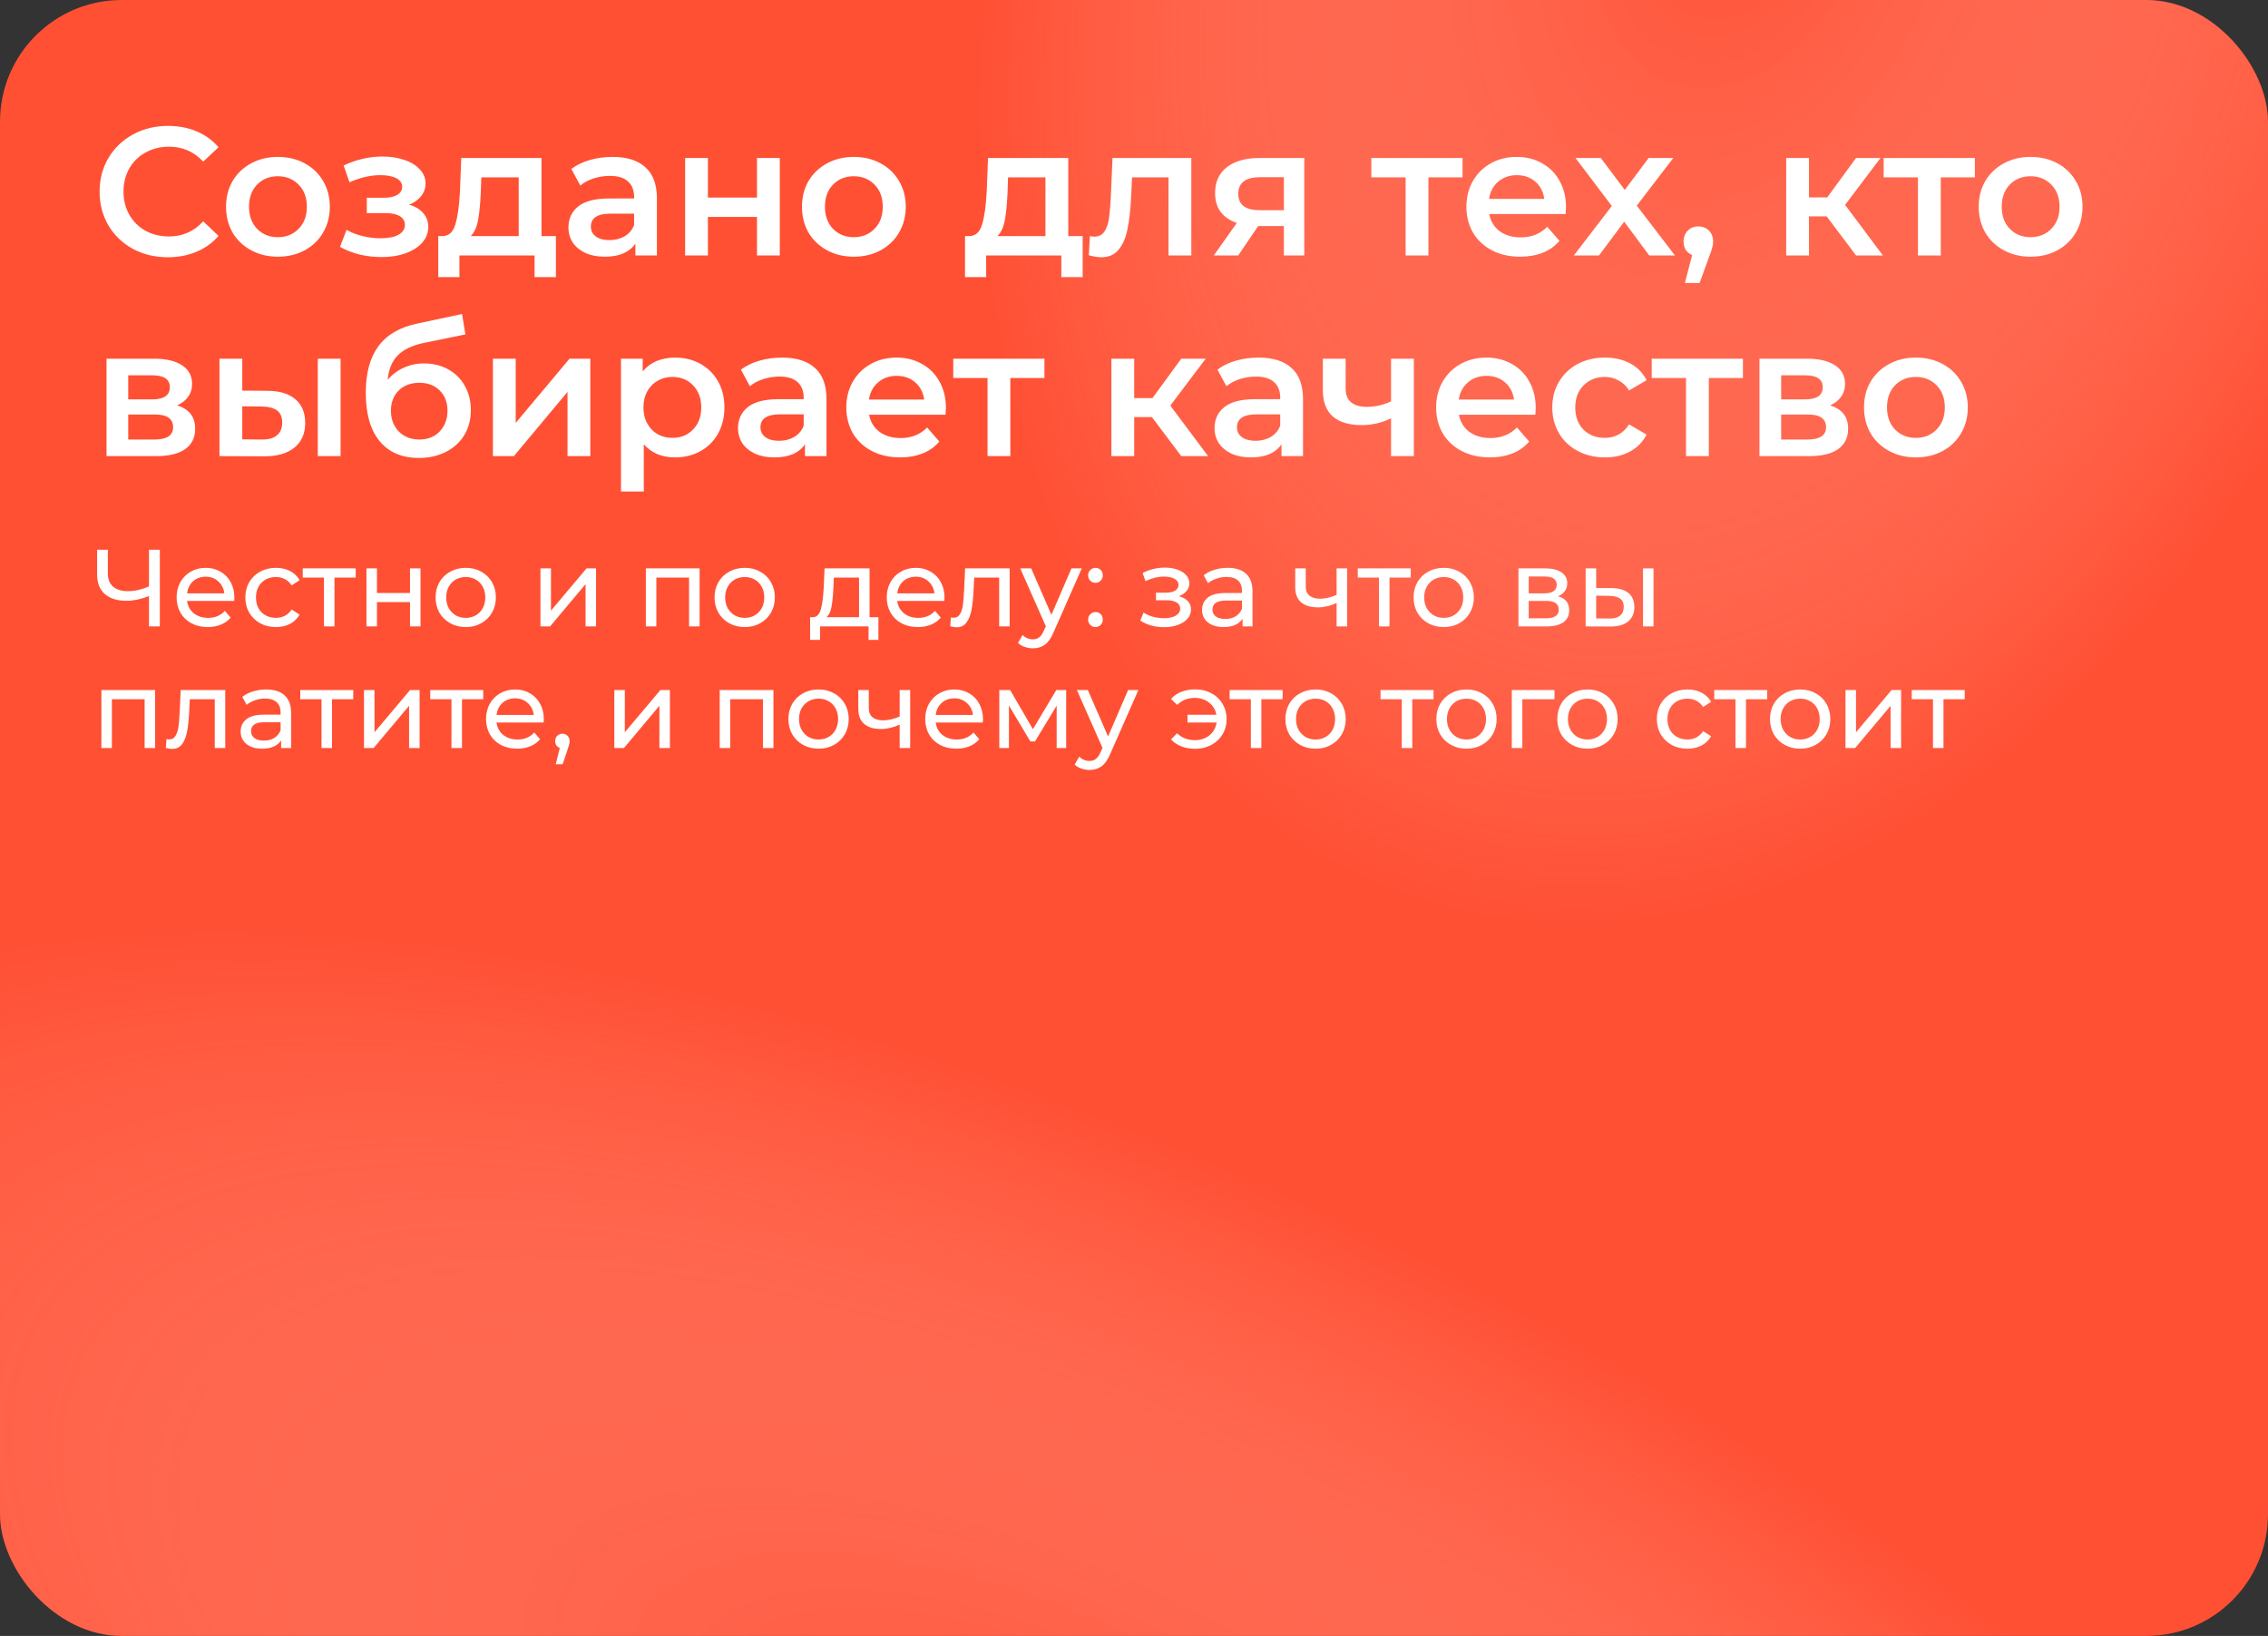
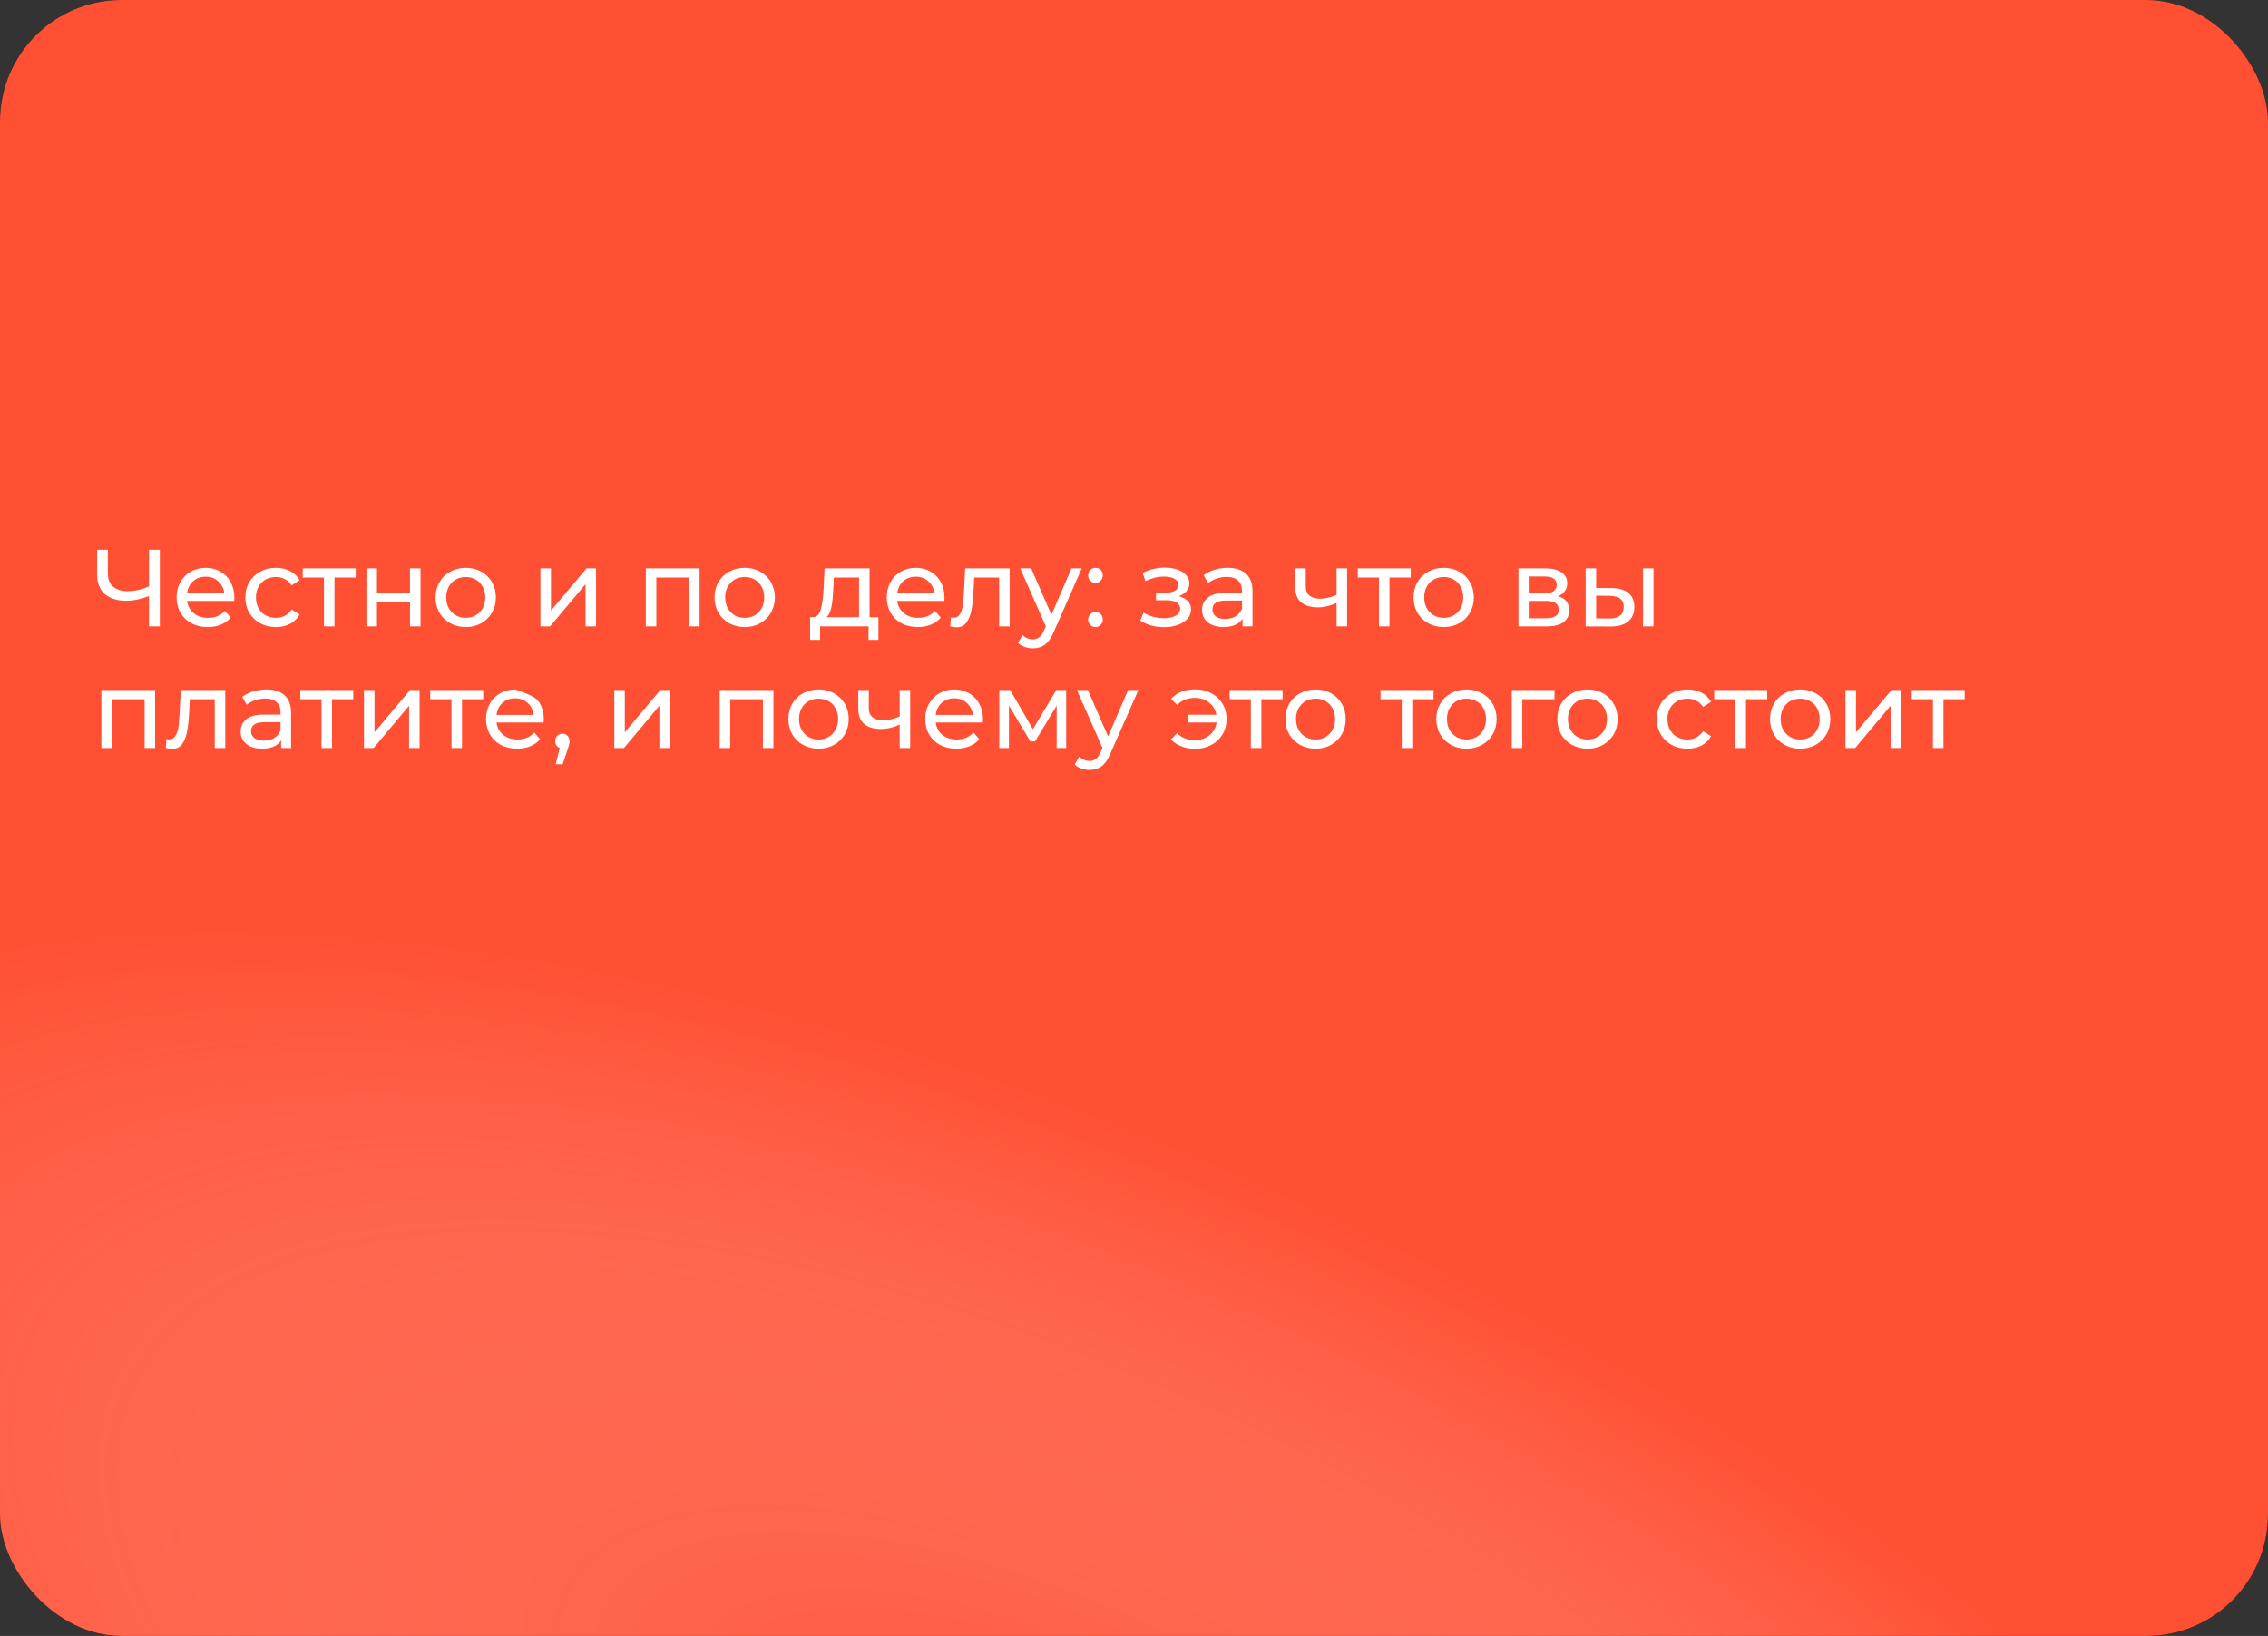
<svg xmlns="http://www.w3.org/2000/svg" width="373" height="269" viewBox="0 0 373 269" fill="none">
  <rect x="0" y="0" width="373" height="269" fill="#333333" stroke="none" />
  <rect width="373" height="269" rx="20" fill="#0B0404" />
-   <rect width="373" height="269" rx="20" fill="url(#paint0_linear_508_672)" fill-opacity="0.28" />
  <rect width="373" height="269" rx="20" fill="#FF5034" />
-   <rect width="373" height="269" rx="20" fill="url(#paint1_radial_508_672)" fill-opacity="0.55" />
  <rect width="373" height="269" rx="20" fill="url(#paint2_radial_508_672)" fill-opacity="0.55" />
  <mask id="mask0_508_672" style="mask-type:alpha" maskUnits="userSpaceOnUse" x="0" y="0" width="373" height="269">
-     <rect width="373" height="269" rx="20" fill="#0B0404" />
    <rect width="373" height="269" rx="20" fill="#FF611A" />
  </mask>
  <g mask="url(#mask0_508_672)">
-     <path d="M27.6 42.3C25.48 42.3 23.56 41.84 21.84 40.92C20.14 39.98 18.8 38.69 17.82 37.05C16.86 35.41 16.38 33.56 16.38 31.5C16.38 29.44 16.87 27.59 17.85 25.95C18.83 24.31 20.17 23.03 21.87 22.11C23.59 21.17 25.51 20.7 27.63 20.7C29.35 20.7 30.92 21 32.34 21.6C33.76 22.2 34.96 23.07 35.94 24.21L33.42 26.58C31.9 24.94 30.03 24.12 27.81 24.12C26.37 24.12 25.08 24.44 23.94 25.08C22.8 25.7 21.91 26.57 21.27 27.69C20.63 28.81 20.31 30.08 20.31 31.5C20.31 32.92 20.63 34.19 21.27 35.31C21.91 36.43 22.8 37.31 23.94 37.95C25.08 38.57 26.37 38.88 27.81 38.88C30.03 38.88 31.9 38.05 33.42 36.39L35.94 38.79C34.96 39.93 33.75 40.8 32.31 41.4C30.89 42 29.32 42.3 27.6 42.3ZM45.695 42.21C44.075 42.21 42.615 41.86 41.315 41.16C40.015 40.46 38.995 39.49 38.255 38.25C37.535 36.99 37.175 35.57 37.175 33.99C37.175 32.41 37.535 31 38.255 29.76C38.995 28.52 40.015 27.55 41.315 26.85C42.615 26.15 44.075 25.8 45.695 25.8C47.335 25.8 48.805 26.15 50.105 26.85C51.405 27.55 52.415 28.52 53.135 29.76C53.875 31 54.245 32.41 54.245 33.99C54.245 35.57 53.875 36.99 53.135 38.25C52.415 39.49 51.405 40.46 50.105 41.16C48.805 41.86 47.335 42.21 45.695 42.21ZM45.695 39C47.075 39 48.215 38.54 49.115 37.62C50.015 36.7 50.465 35.49 50.465 33.99C50.465 32.49 50.015 31.28 49.115 30.36C48.215 29.44 47.075 28.98 45.695 28.98C44.315 28.98 43.175 29.44 42.275 30.36C41.395 31.28 40.955 32.49 40.955 33.99C40.955 35.49 41.395 36.7 42.275 37.62C43.175 38.54 44.315 39 45.695 39ZM67.285 33.66C68.285 33.94 69.055 34.4 69.595 35.04C70.155 35.66 70.435 36.41 70.435 37.29C70.435 38.27 70.105 39.14 69.445 39.9C68.785 40.64 67.875 41.22 66.715 41.64C65.555 42.06 64.235 42.27 62.755 42.27C61.515 42.27 60.305 42.13 59.125 41.85C57.945 41.55 56.875 41.13 55.915 40.59L56.995 37.8C57.775 38.24 58.655 38.58 59.635 38.82C60.615 39.06 61.595 39.18 62.575 39.18C63.835 39.18 64.815 38.99 65.515 38.61C66.235 38.21 66.595 37.67 66.595 36.99C66.595 36.37 66.315 35.89 65.755 35.55C65.215 35.21 64.445 35.04 63.445 35.04H60.325V32.52H63.145C64.085 32.52 64.815 32.36 65.335 32.04C65.875 31.72 66.145 31.27 66.145 30.69C66.145 30.11 65.825 29.65 65.185 29.31C64.545 28.97 63.665 28.8 62.545 28.8C60.945 28.8 59.255 29.19 57.475 29.97L56.515 27.21C58.615 26.23 60.735 25.74 62.875 25.74C64.235 25.74 65.455 25.93 66.535 26.31C67.615 26.67 68.455 27.19 69.055 27.87C69.675 28.53 69.985 29.29 69.985 30.15C69.985 30.93 69.745 31.63 69.265 32.25C68.785 32.85 68.125 33.32 67.285 33.66ZM91.427 38.82V45.57H87.917V42H75.557V45.57H72.077V38.82H72.827C73.847 38.78 74.537 38.13 74.897 36.87C75.277 35.59 75.527 33.79 75.647 31.47L75.857 25.98H89.057V38.82H91.427ZM79.067 31.74C78.987 33.58 78.837 35.08 78.617 36.24C78.397 37.4 77.997 38.26 77.417 38.82H85.307V29.16H79.157L79.067 31.74ZM100.746 25.8C103.106 25.8 104.906 26.37 106.146 27.51C107.406 28.63 108.036 30.33 108.036 32.61V42H104.496V40.05C104.036 40.75 103.376 41.29 102.516 41.67C101.676 42.03 100.656 42.21 99.456 42.21C98.256 42.21 97.206 42.01 96.306 41.61C95.406 41.19 94.706 40.62 94.206 39.9C93.726 39.16 93.486 38.33 93.486 37.41C93.486 35.97 94.016 34.82 95.076 33.96C96.156 33.08 97.846 32.64 100.146 32.64H104.286V32.4C104.286 31.28 103.946 30.42 103.266 29.82C102.606 29.22 101.616 28.92 100.296 28.92C99.396 28.92 98.506 29.06 97.626 29.34C96.766 29.62 96.036 30.01 95.436 30.51L93.966 27.78C94.806 27.14 95.816 26.65 96.996 26.31C98.176 25.97 99.426 25.8 100.746 25.8ZM100.236 39.48C101.176 39.48 102.006 39.27 102.726 38.85C103.466 38.41 103.986 37.79 104.286 36.99V35.13H100.416C98.256 35.13 97.176 35.84 97.176 37.26C97.176 37.94 97.446 38.48 97.986 38.88C98.526 39.28 99.276 39.48 100.236 39.48ZM112.676 25.98H116.426V32.49H124.496V25.98H128.246V42H124.496V35.67H116.426V42H112.676V25.98ZM140.412 42.21C138.792 42.21 137.332 41.86 136.032 41.16C134.732 40.46 133.712 39.49 132.972 38.25C132.252 36.99 131.892 35.57 131.892 33.99C131.892 32.41 132.252 31 132.972 29.76C133.712 28.52 134.732 27.55 136.032 26.85C137.332 26.15 138.792 25.8 140.412 25.8C142.052 25.8 143.522 26.15 144.822 26.85C146.122 27.55 147.132 28.52 147.852 29.76C148.592 31 148.962 32.41 148.962 33.99C148.962 35.57 148.592 36.99 147.852 38.25C147.132 39.49 146.122 40.46 144.822 41.16C143.522 41.86 142.052 42.21 140.412 42.21ZM140.412 39C141.792 39 142.932 38.54 143.832 37.62C144.732 36.7 145.182 35.49 145.182 33.99C145.182 32.49 144.732 31.28 143.832 30.36C142.932 29.44 141.792 28.98 140.412 28.98C139.032 28.98 137.892 29.44 136.992 30.36C136.112 31.28 135.672 32.49 135.672 33.99C135.672 35.49 136.112 36.7 136.992 37.62C137.892 38.54 139.032 39 140.412 39ZM178.058 38.82V45.57H174.548V42H162.188V45.57H158.708V38.82H159.458C160.478 38.78 161.168 38.13 161.528 36.87C161.908 35.59 162.158 33.79 162.278 31.47L162.488 25.98H175.688V38.82H178.058ZM165.698 31.74C165.618 33.58 165.468 35.08 165.248 36.24C165.028 37.4 164.628 38.26 164.048 38.82H171.938V29.16H165.788L165.698 31.74ZM195.927 25.98V42H192.177V29.16H186.177L186.027 32.34C185.927 34.46 185.727 36.24 185.427 37.68C185.147 39.1 184.657 40.23 183.957 41.07C183.277 41.89 182.337 42.3 181.137 42.3C180.577 42.3 179.887 42.19 179.067 41.97L179.247 38.82C179.527 38.88 179.767 38.91 179.967 38.91C180.727 38.91 181.297 38.61 181.677 38.01C182.057 37.39 182.297 36.66 182.397 35.82C182.517 34.96 182.617 33.74 182.697 32.16L182.967 25.98H195.927ZM214.507 25.98V42H211.147V37.17H206.917L203.647 42H199.627L203.407 36.66C202.247 36.26 201.357 35.65 200.737 34.83C200.137 33.99 199.837 32.96 199.837 31.74C199.837 29.9 200.487 28.48 201.787 27.48C203.087 26.48 204.877 25.98 207.157 25.98H214.507ZM207.277 29.13C204.857 29.13 203.647 30.04 203.647 31.86C203.647 33.66 204.817 34.56 207.157 34.56H211.147V29.13H207.277ZM240.532 29.16H234.922V42H231.172V29.16H225.532V25.98H240.532V29.16ZM257.549 34.08C257.549 34.34 257.529 34.71 257.489 35.19H244.919C245.139 36.37 245.709 37.31 246.629 38.01C247.569 38.69 248.729 39.03 250.109 39.03C251.869 39.03 253.319 38.45 254.459 37.29L256.469 39.6C255.749 40.46 254.839 41.11 253.739 41.55C252.639 41.99 251.399 42.21 250.019 42.21C248.259 42.21 246.709 41.86 245.369 41.16C244.029 40.46 242.989 39.49 242.249 38.25C241.529 36.99 241.169 35.57 241.169 33.99C241.169 32.43 241.519 31.03 242.219 29.79C242.939 28.53 243.929 27.55 245.189 26.85C246.449 26.15 247.869 25.8 249.449 25.8C251.009 25.8 252.399 26.15 253.619 26.85C254.859 27.53 255.819 28.5 256.499 29.76C257.199 31 257.549 32.44 257.549 34.08ZM249.449 28.8C248.249 28.8 247.229 29.16 246.389 29.88C245.569 30.58 245.069 31.52 244.889 32.7H253.979C253.819 31.54 253.329 30.6 252.509 29.88C251.689 29.16 250.669 28.8 249.449 28.8ZM271.231 42L267.121 36.45L262.981 42H258.841L265.081 33.87L259.111 25.98H263.281L267.211 31.23L271.141 25.98H275.191L269.191 33.81L275.461 42H271.231ZM279.315 37.23C280.015 37.23 280.595 37.46 281.055 37.92C281.515 38.38 281.745 38.98 281.745 39.72C281.745 40.04 281.695 40.38 281.595 40.74C281.515 41.08 281.335 41.6 281.055 42.3L279.525 46.53H277.095L278.295 41.94C277.855 41.76 277.505 41.48 277.245 41.1C277.005 40.7 276.885 40.24 276.885 39.72C276.885 38.98 277.115 38.38 277.575 37.92C278.035 37.46 278.615 37.23 279.315 37.23ZM300.42 35.58H297.51V42H293.76V25.98H297.51V32.46H300.51L305.25 25.98H309.27L303.45 33.69L309.66 42H305.25L300.42 35.58ZM324.79 29.16H319.18V42H315.43V29.16H309.79V25.98H324.79V29.16ZM333.947 42.21C332.327 42.21 330.867 41.86 329.567 41.16C328.267 40.46 327.247 39.49 326.507 38.25C325.787 36.99 325.427 35.57 325.427 33.99C325.427 32.41 325.787 31 326.507 29.76C327.247 28.52 328.267 27.55 329.567 26.85C330.867 26.15 332.327 25.8 333.947 25.8C335.587 25.8 337.057 26.15 338.357 26.85C339.657 27.55 340.667 28.52 341.387 29.76C342.127 31 342.497 32.41 342.497 33.99C342.497 35.57 342.127 36.99 341.387 38.25C340.667 39.49 339.657 40.46 338.357 41.16C337.057 41.86 335.587 42.21 333.947 42.21ZM333.947 39C335.327 39 336.467 38.54 337.367 37.62C338.267 36.7 338.717 35.49 338.717 33.99C338.717 32.49 338.267 31.28 337.367 30.36C336.467 29.44 335.327 28.98 333.947 28.98C332.567 28.98 331.427 29.44 330.527 30.36C329.647 31.28 329.207 32.49 329.207 33.99C329.207 35.49 329.647 36.7 330.527 37.62C331.427 38.54 332.567 39 333.947 39ZM29.13 66.66C31.11 67.26 32.1 68.54 32.1 70.5C32.1 71.94 31.56 73.05 30.48 73.83C29.4 74.61 27.8 75 25.68 75H17.52V58.98H25.35C27.31 58.98 28.84 59.34 29.94 60.06C31.04 60.78 31.59 61.8 31.59 63.12C31.59 63.94 31.37 64.65 30.93 65.25C30.51 65.85 29.91 66.32 29.13 66.66ZM21.09 65.67H25.02C26.96 65.67 27.93 65 27.93 63.66C27.93 62.36 26.96 61.71 25.02 61.71H21.09V65.67ZM25.38 72.27C27.44 72.27 28.47 71.6 28.47 70.26C28.47 69.56 28.23 69.04 27.75 68.7C27.27 68.34 26.52 68.16 25.5 68.16H21.09V72.27H25.38ZM43.894 64.26C45.934 64.26 47.494 64.72 48.574 65.64C49.654 66.56 50.194 67.86 50.194 69.54C50.194 71.3 49.594 72.66 48.394 73.62C47.214 74.58 45.534 75.05 43.354 75.03L36.094 75V58.98H39.844V64.23L43.894 64.26ZM52.264 58.98H56.014V75H52.264V58.98ZM43.024 72.27C44.124 72.29 44.964 72.06 45.544 71.58C46.124 71.1 46.414 70.4 46.414 69.48C46.414 68.58 46.134 67.92 45.574 67.5C45.014 67.08 44.164 66.86 43.024 66.84L39.844 66.81V72.24L43.024 72.27ZM69.725 59.76C71.245 59.76 72.585 60.09 73.745 60.75C74.905 61.39 75.805 62.29 76.445 63.45C77.105 64.61 77.435 65.94 77.435 67.44C77.435 68.98 77.075 70.35 76.355 71.55C75.635 72.73 74.625 73.65 73.325 74.31C72.025 74.97 70.545 75.3 68.885 75.3C66.105 75.3 63.955 74.38 62.435 72.54C60.915 70.7 60.155 68.05 60.155 64.59C60.155 61.37 60.845 58.82 62.225 56.94C63.605 55.06 65.715 53.82 68.555 53.22L75.995 51.63L76.535 54.99L69.785 56.37C67.845 56.77 66.395 57.45 65.435 58.41C64.475 59.37 63.915 60.72 63.755 62.46C64.475 61.6 65.345 60.94 66.365 60.48C67.385 60 68.505 59.76 69.725 59.76ZM68.975 72.27C70.355 72.27 71.465 71.83 72.305 70.95C73.165 70.05 73.595 68.91 73.595 67.53C73.595 66.15 73.165 65.04 72.305 64.2C71.465 63.36 70.355 62.94 68.975 62.94C67.575 62.94 66.445 63.36 65.585 64.2C64.725 65.04 64.295 66.15 64.295 67.53C64.295 68.93 64.725 70.07 65.585 70.95C66.465 71.83 67.595 72.27 68.975 72.27ZM81.065 58.98H84.815V69.54L93.665 58.98H97.085V75H93.335V64.44L84.515 75H81.065V58.98ZM111.009 58.8C112.569 58.8 113.959 59.14 115.179 59.82C116.419 60.5 117.389 61.46 118.089 62.7C118.789 63.94 119.139 65.37 119.139 66.99C119.139 68.61 118.789 70.05 118.089 71.31C117.389 72.55 116.419 73.51 115.179 74.19C113.959 74.87 112.569 75.21 111.009 75.21C108.849 75.21 107.139 74.49 105.879 73.05V80.82H102.129V58.98H105.699V61.08C106.319 60.32 107.079 59.75 107.979 59.37C108.899 58.99 109.909 58.8 111.009 58.8ZM110.589 72C111.969 72 113.099 71.54 113.979 70.62C114.879 69.7 115.329 68.49 115.329 66.99C115.329 65.49 114.879 64.28 113.979 63.36C113.099 62.44 111.969 61.98 110.589 61.98C109.689 61.98 108.879 62.19 108.159 62.61C107.439 63.01 106.869 63.59 106.449 64.35C106.029 65.11 105.819 65.99 105.819 66.99C105.819 67.99 106.029 68.87 106.449 69.63C106.869 70.39 107.439 70.98 108.159 71.4C108.879 71.8 109.689 72 110.589 72ZM128.636 58.8C130.996 58.8 132.796 59.37 134.036 60.51C135.296 61.63 135.926 63.33 135.926 65.61V75H132.386V73.05C131.926 73.75 131.266 74.29 130.406 74.67C129.566 75.03 128.546 75.21 127.346 75.21C126.146 75.21 125.096 75.01 124.196 74.61C123.296 74.19 122.596 73.62 122.096 72.9C121.616 72.16 121.376 71.33 121.376 70.41C121.376 68.97 121.906 67.82 122.966 66.96C124.046 66.08 125.736 65.64 128.036 65.64H132.176V65.4C132.176 64.28 131.836 63.42 131.156 62.82C130.496 62.22 129.506 61.92 128.186 61.92C127.286 61.92 126.396 62.06 125.516 62.34C124.656 62.62 123.926 63.01 123.326 63.51L121.856 60.78C122.696 60.14 123.706 59.65 124.886 59.31C126.066 58.97 127.316 58.8 128.636 58.8ZM128.126 72.48C129.066 72.48 129.896 72.27 130.616 71.85C131.356 71.41 131.876 70.79 132.176 69.99V68.13H128.306C126.146 68.13 125.066 68.84 125.066 70.26C125.066 70.94 125.336 71.48 125.876 71.88C126.416 72.28 127.166 72.48 128.126 72.48ZM155.567 67.08C155.567 67.34 155.547 67.71 155.507 68.19H142.937C143.157 69.37 143.727 70.31 144.647 71.01C145.587 71.69 146.747 72.03 148.127 72.03C149.887 72.03 151.337 71.45 152.477 70.29L154.487 72.6C153.767 73.46 152.857 74.11 151.757 74.55C150.657 74.99 149.417 75.21 148.037 75.21C146.277 75.21 144.727 74.86 143.387 74.16C142.047 73.46 141.007 72.49 140.267 71.25C139.547 69.99 139.187 68.57 139.187 66.99C139.187 65.43 139.537 64.03 140.237 62.79C140.957 61.53 141.947 60.55 143.207 59.85C144.467 59.15 145.887 58.8 147.467 58.8C149.027 58.8 150.417 59.15 151.637 59.85C152.877 60.53 153.837 61.5 154.517 62.76C155.217 64 155.567 65.44 155.567 67.08ZM147.467 61.8C146.267 61.8 145.247 62.16 144.407 62.88C143.587 63.58 143.087 64.52 142.907 65.7H151.997C151.837 64.54 151.347 63.6 150.527 62.88C149.707 62.16 148.687 61.8 147.467 61.8ZM171.773 62.16H166.163V75H162.413V62.16H156.773V58.98H171.773V62.16ZM189.444 68.58H186.534V75H182.784V58.98H186.534V65.46H189.534L194.274 58.98H198.294L192.474 66.69L198.684 75H194.274L189.444 68.58ZM207.006 58.8C209.366 58.8 211.166 59.37 212.406 60.51C213.666 61.63 214.296 63.33 214.296 65.61V75H210.756V73.05C210.296 73.75 209.636 74.29 208.776 74.67C207.936 75.03 206.916 75.21 205.716 75.21C204.516 75.21 203.466 75.01 202.566 74.61C201.666 74.19 200.966 73.62 200.466 72.9C199.986 72.16 199.746 71.33 199.746 70.41C199.746 68.97 200.276 67.82 201.336 66.96C202.416 66.08 204.106 65.64 206.406 65.64H210.546V65.4C210.546 64.28 210.206 63.42 209.526 62.82C208.866 62.22 207.876 61.92 206.556 61.92C205.656 61.92 204.766 62.06 203.886 62.34C203.026 62.62 202.296 63.01 201.696 63.51L200.226 60.78C201.066 60.14 202.076 59.65 203.256 59.31C204.436 58.97 205.686 58.8 207.006 58.8ZM206.496 72.48C207.436 72.48 208.266 72.27 208.986 71.85C209.726 71.41 210.246 70.79 210.546 69.99V68.13H206.676C204.516 68.13 203.436 68.84 203.436 70.26C203.436 70.94 203.706 71.48 204.246 71.88C204.786 72.28 205.536 72.48 206.496 72.48ZM232.526 58.98V75H228.776V68.79C227.236 69.53 225.626 69.9 223.946 69.9C221.886 69.9 220.306 69.43 219.206 68.49C218.106 67.53 217.556 66.07 217.556 64.11V58.98H221.306V63.87C221.306 64.89 221.606 65.65 222.206 66.15C222.806 66.65 223.656 66.9 224.756 66.9C226.156 66.9 227.496 66.6 228.776 66V58.98H232.526ZM252.569 67.08C252.569 67.34 252.549 67.71 252.509 68.19H239.939C240.159 69.37 240.729 70.31 241.649 71.01C242.589 71.69 243.749 72.03 245.129 72.03C246.889 72.03 248.339 71.45 249.479 70.29L251.489 72.6C250.769 73.46 249.859 74.11 248.759 74.55C247.659 74.99 246.419 75.21 245.039 75.21C243.279 75.21 241.729 74.86 240.389 74.16C239.049 73.46 238.009 72.49 237.269 71.25C236.549 69.99 236.189 68.57 236.189 66.99C236.189 65.43 236.539 64.03 237.239 62.79C237.959 61.53 238.949 60.55 240.209 59.85C241.469 59.15 242.889 58.8 244.469 58.8C246.029 58.8 247.419 59.15 248.639 59.85C249.879 60.53 250.839 61.5 251.519 62.76C252.219 64 252.569 65.44 252.569 67.08ZM244.469 61.8C243.269 61.8 242.249 62.16 241.409 62.88C240.589 63.58 240.089 64.52 239.909 65.7H248.999C248.839 64.54 248.349 63.6 247.529 62.88C246.709 62.16 245.689 61.8 244.469 61.8ZM263.96 75.21C262.3 75.21 260.81 74.86 259.49 74.16C258.17 73.46 257.14 72.49 256.4 71.25C255.66 69.99 255.29 68.57 255.29 66.99C255.29 65.41 255.66 64 256.4 62.76C257.14 61.52 258.16 60.55 259.46 59.85C260.78 59.15 262.28 58.8 263.96 58.8C265.54 58.8 266.92 59.12 268.1 59.76C269.3 60.4 270.2 61.32 270.8 62.52L267.92 64.2C267.46 63.46 266.88 62.91 266.18 62.55C265.5 62.17 264.75 61.98 263.93 61.98C262.53 61.98 261.37 62.44 260.45 63.36C259.53 64.26 259.07 65.47 259.07 66.99C259.07 68.51 259.52 69.73 260.42 70.65C261.34 71.55 262.51 72 263.93 72C264.75 72 265.5 71.82 266.18 71.46C266.88 71.08 267.46 70.52 267.92 69.78L270.8 71.46C270.18 72.66 269.27 73.59 268.07 74.25C266.89 74.89 265.52 75.21 263.96 75.21ZM286.646 62.16H281.036V75H277.286V62.16H271.646V58.98H286.646V62.16ZM300.976 66.66C302.956 67.26 303.946 68.54 303.946 70.5C303.946 71.94 303.406 73.05 302.326 73.83C301.246 74.61 299.646 75 297.526 75H289.366V58.98H297.196C299.156 58.98 300.686 59.34 301.786 60.06C302.886 60.78 303.436 61.8 303.436 63.12C303.436 63.94 303.216 64.65 302.776 65.25C302.356 65.85 301.756 66.32 300.976 66.66ZM292.936 65.67H296.866C298.806 65.67 299.776 65 299.776 63.66C299.776 62.36 298.806 61.71 296.866 61.71H292.936V65.67ZM297.226 72.27C299.286 72.27 300.316 71.6 300.316 70.26C300.316 69.56 300.076 69.04 299.596 68.7C299.116 68.34 298.366 68.16 297.346 68.16H292.936V72.27H297.226ZM315.08 75.21C313.46 75.21 312 74.86 310.7 74.16C309.4 73.46 308.38 72.49 307.64 71.25C306.92 69.99 306.56 68.57 306.56 66.99C306.56 65.41 306.92 64 307.64 62.76C308.38 61.52 309.4 60.55 310.7 59.85C312 59.15 313.46 58.8 315.08 58.8C316.72 58.8 318.19 59.15 319.49 59.85C320.79 60.55 321.8 61.52 322.52 62.76C323.26 64 323.63 65.41 323.63 66.99C323.63 68.57 323.26 69.99 322.52 71.25C321.8 72.49 320.79 73.46 319.49 74.16C318.19 74.86 316.72 75.21 315.08 75.21ZM315.08 72C316.46 72 317.6 71.54 318.5 70.62C319.4 69.7 319.85 68.49 319.85 66.99C319.85 65.49 319.4 64.28 318.5 63.36C317.6 62.44 316.46 61.98 315.08 61.98C313.7 61.98 312.56 62.44 311.66 63.36C310.78 64.28 310.34 65.49 310.34 66.99C310.34 68.49 310.78 69.7 311.66 70.62C312.56 71.54 313.7 72 315.08 72Z" fill="white" />
-     <path d="M26.286 90.4V103H24.504V98.014C23.172 98.53 21.942 98.788 20.814 98.788C19.278 98.788 18.084 98.416 17.232 97.672C16.392 96.928 15.972 95.866 15.972 94.486V90.4H17.736V94.288C17.736 95.224 18.018 95.944 18.582 96.448C19.158 96.952 19.968 97.204 21.012 97.204C22.176 97.204 23.34 96.94 24.504 96.412V90.4H26.286ZM38.55 98.284C38.55 98.416 38.538 98.59 38.514 98.806H30.774C30.882 99.646 31.248 100.324 31.872 100.84C32.508 101.344 33.294 101.596 34.23 101.596C35.37 101.596 36.288 101.212 36.984 100.444L37.938 101.56C37.506 102.064 36.966 102.448 36.318 102.712C35.682 102.976 34.968 103.108 34.176 103.108C33.168 103.108 32.274 102.904 31.494 102.496C30.714 102.076 30.108 101.494 29.676 100.75C29.256 100.006 29.046 99.166 29.046 98.23C29.046 97.306 29.25 96.472 29.658 95.728C30.078 94.984 30.648 94.408 31.368 94C32.1 93.58 32.922 93.37 33.834 93.37C34.746 93.37 35.556 93.58 36.264 94C36.984 94.408 37.542 94.984 37.938 95.728C38.346 96.472 38.55 97.324 38.55 98.284ZM33.834 94.828C33.006 94.828 32.31 95.08 31.746 95.584C31.194 96.088 30.87 96.748 30.774 97.564H36.894C36.798 96.76 36.468 96.106 35.904 95.602C35.352 95.086 34.662 94.828 33.834 94.828ZM45.389 103.108C44.417 103.108 43.547 102.898 42.779 102.478C42.023 102.058 41.429 101.482 40.997 100.75C40.565 100.006 40.349 99.166 40.349 98.23C40.349 97.294 40.565 96.46 40.997 95.728C41.429 94.984 42.023 94.408 42.779 94C43.547 93.58 44.417 93.37 45.389 93.37C46.253 93.37 47.021 93.544 47.693 93.892C48.377 94.24 48.905 94.744 49.277 95.404L47.963 96.25C47.663 95.794 47.291 95.452 46.847 95.224C46.403 94.996 45.911 94.882 45.371 94.882C44.747 94.882 44.183 95.02 43.679 95.296C43.187 95.572 42.797 95.968 42.509 96.484C42.233 96.988 42.095 97.57 42.095 98.23C42.095 98.902 42.233 99.496 42.509 100.012C42.797 100.516 43.187 100.906 43.679 101.182C44.183 101.458 44.747 101.596 45.371 101.596C45.911 101.596 46.403 101.482 46.847 101.254C47.291 101.026 47.663 100.684 47.963 100.228L49.277 101.056C48.905 101.716 48.377 102.226 47.693 102.586C47.021 102.934 46.253 103.108 45.389 103.108ZM58.501 94.972H55.009V103H53.281V94.972H49.789V93.46H58.501V94.972ZM60.268 93.46H61.996V97.51H67.432V93.46H69.16V103H67.432V99.004H61.996V103H60.268V93.46ZM76.606 103.108C75.658 103.108 74.806 102.898 74.05 102.478C73.294 102.058 72.7 101.482 72.268 100.75C71.848 100.006 71.638 99.166 71.638 98.23C71.638 97.294 71.848 96.46 72.268 95.728C72.7 94.984 73.294 94.408 74.05 94C74.806 93.58 75.658 93.37 76.606 93.37C77.554 93.37 78.4 93.58 79.144 94C79.9 94.408 80.488 94.984 80.908 95.728C81.34 96.46 81.556 97.294 81.556 98.23C81.556 99.166 81.34 100.006 80.908 100.75C80.488 101.482 79.9 102.058 79.144 102.478C78.4 102.898 77.554 103.108 76.606 103.108ZM76.606 101.596C77.218 101.596 77.764 101.458 78.244 101.182C78.736 100.894 79.12 100.498 79.396 99.994C79.672 99.478 79.81 98.89 79.81 98.23C79.81 97.57 79.672 96.988 79.396 96.484C79.12 95.968 78.736 95.572 78.244 95.296C77.764 95.02 77.218 94.882 76.606 94.882C75.994 94.882 75.442 95.02 74.95 95.296C74.47 95.572 74.086 95.968 73.798 96.484C73.522 96.988 73.384 97.57 73.384 98.23C73.384 98.89 73.522 99.478 73.798 99.994C74.086 100.498 74.47 100.894 74.95 101.182C75.442 101.458 75.994 101.596 76.606 101.596ZM88.885 93.46H90.613V100.408L96.463 93.46H98.029V103H96.301V96.052L90.469 103H88.885V93.46ZM115.055 93.46V103H113.327V94.972H107.945V103H106.217V93.46H115.055ZM122.485 103.108C121.537 103.108 120.685 102.898 119.929 102.478C119.173 102.058 118.579 101.482 118.147 100.75C117.727 100.006 117.517 99.166 117.517 98.23C117.517 97.294 117.727 96.46 118.147 95.728C118.579 94.984 119.173 94.408 119.929 94C120.685 93.58 121.537 93.37 122.485 93.37C123.433 93.37 124.279 93.58 125.023 94C125.779 94.408 126.367 94.984 126.787 95.728C127.219 96.46 127.435 97.294 127.435 98.23C127.435 99.166 127.219 100.006 126.787 100.75C126.367 101.482 125.779 102.058 125.023 102.478C124.279 102.898 123.433 103.108 122.485 103.108ZM122.485 101.596C123.097 101.596 123.643 101.458 124.123 101.182C124.615 100.894 124.999 100.498 125.275 99.994C125.551 99.478 125.689 98.89 125.689 98.23C125.689 97.57 125.551 96.988 125.275 96.484C124.999 95.968 124.615 95.572 124.123 95.296C123.643 95.02 123.097 94.882 122.485 94.882C121.873 94.882 121.321 95.02 120.829 95.296C120.349 95.572 119.965 95.968 119.677 96.484C119.401 96.988 119.263 97.57 119.263 98.23C119.263 98.89 119.401 99.478 119.677 99.994C119.965 100.498 120.349 100.894 120.829 101.182C121.321 101.458 121.873 101.596 122.485 101.596ZM144.466 101.488V105.214H142.846V103H134.872V105.214H133.234V101.488H133.738C134.35 101.452 134.77 101.02 134.998 100.192C135.226 99.364 135.382 98.194 135.466 96.682L135.61 93.46H143.008V101.488H144.466ZM137.05 96.808C137.002 98.008 136.9 99.004 136.744 99.796C136.6 100.576 136.33 101.14 135.934 101.488H141.28V94.972H137.14L137.05 96.808ZM155.339 98.284C155.339 98.416 155.327 98.59 155.303 98.806H147.563C147.671 99.646 148.037 100.324 148.661 100.84C149.297 101.344 150.083 101.596 151.019 101.596C152.159 101.596 153.077 101.212 153.773 100.444L154.727 101.56C154.295 102.064 153.755 102.448 153.107 102.712C152.471 102.976 151.757 103.108 150.965 103.108C149.957 103.108 149.063 102.904 148.283 102.496C147.503 102.076 146.897 101.494 146.465 100.75C146.045 100.006 145.835 99.166 145.835 98.23C145.835 97.306 146.039 96.472 146.447 95.728C146.867 94.984 147.437 94.408 148.157 94C148.889 93.58 149.711 93.37 150.623 93.37C151.535 93.37 152.345 93.58 153.053 94C153.773 94.408 154.331 94.984 154.727 95.728C155.135 96.472 155.339 97.324 155.339 98.284ZM150.623 94.828C149.795 94.828 149.099 95.08 148.535 95.584C147.983 96.088 147.659 96.748 147.563 97.564H153.683C153.587 96.76 153.257 96.106 152.693 95.602C152.141 95.086 151.451 94.828 150.623 94.828ZM166.052 93.46V103H164.324V94.972H160.22L160.112 97.096C160.052 98.38 159.938 99.454 159.77 100.318C159.602 101.17 159.326 101.854 158.942 102.37C158.558 102.886 158.024 103.144 157.34 103.144C157.028 103.144 156.674 103.09 156.278 102.982L156.386 101.524C156.542 101.56 156.686 101.578 156.818 101.578C157.298 101.578 157.658 101.368 157.898 100.948C158.138 100.528 158.294 100.03 158.366 99.454C158.438 98.878 158.504 98.056 158.563 96.988L158.726 93.46H166.052ZM177.907 93.46L173.281 103.954C172.873 104.926 172.393 105.61 171.841 106.006C171.301 106.402 170.647 106.6 169.879 106.6C169.411 106.6 168.955 106.522 168.511 106.366C168.079 106.222 167.719 106.006 167.431 105.718L168.169 104.422C168.661 104.89 169.231 105.124 169.879 105.124C170.299 105.124 170.647 105.01 170.923 104.782C171.211 104.566 171.469 104.188 171.697 103.648L172.003 102.982L167.791 93.46H169.591L172.921 101.092L176.215 93.46H177.907ZM180.177 95.836C179.841 95.836 179.553 95.722 179.313 95.494C179.073 95.254 178.953 94.954 178.953 94.594C178.953 94.246 179.073 93.958 179.313 93.73C179.553 93.49 179.841 93.37 180.177 93.37C180.513 93.37 180.795 93.484 181.023 93.712C181.251 93.94 181.365 94.234 181.365 94.594C181.365 94.954 181.245 95.254 181.005 95.494C180.777 95.722 180.501 95.836 180.177 95.836ZM180.177 103.108C179.841 103.108 179.553 102.994 179.313 102.766C179.073 102.526 178.953 102.226 178.953 101.866C178.953 101.518 179.073 101.23 179.313 101.002C179.553 100.762 179.841 100.642 180.177 100.642C180.513 100.642 180.795 100.756 181.023 100.984C181.251 101.212 181.365 101.506 181.365 101.866C181.365 102.226 181.245 102.526 181.005 102.766C180.777 102.994 180.501 103.108 180.177 103.108ZM193.877 98.032C194.513 98.2 195.005 98.47 195.353 98.842C195.701 99.214 195.875 99.676 195.875 100.228C195.875 100.792 195.683 101.296 195.299 101.74C194.915 102.172 194.381 102.514 193.697 102.766C193.025 103.006 192.269 103.126 191.429 103.126C190.721 103.126 190.025 103.036 189.341 102.856C188.669 102.664 188.069 102.394 187.541 102.046L188.063 100.732C188.519 101.02 189.041 101.248 189.629 101.416C190.217 101.572 190.811 101.65 191.411 101.65C192.227 101.65 192.875 101.512 193.355 101.236C193.847 100.948 194.093 100.564 194.093 100.084C194.093 99.64 193.895 99.298 193.499 99.058C193.115 98.818 192.569 98.698 191.861 98.698H190.115V97.456H191.735C192.383 97.456 192.893 97.342 193.265 97.114C193.637 96.886 193.823 96.574 193.823 96.178C193.823 95.746 193.601 95.41 193.157 95.17C192.725 94.93 192.137 94.81 191.393 94.81C190.445 94.81 189.443 95.056 188.387 95.548L187.919 94.216C189.083 93.628 190.301 93.334 191.573 93.334C192.341 93.334 193.031 93.442 193.643 93.658C194.255 93.874 194.735 94.18 195.083 94.576C195.431 94.972 195.605 95.422 195.605 95.926C195.605 96.394 195.449 96.814 195.137 97.186C194.825 97.558 194.405 97.84 193.877 98.032ZM201.904 93.37C203.224 93.37 204.232 93.694 204.928 94.342C205.636 94.99 205.99 95.956 205.99 97.24V103H204.352V101.74C204.064 102.184 203.65 102.526 203.11 102.766C202.582 102.994 201.952 103.108 201.22 103.108C200.152 103.108 199.294 102.85 198.646 102.334C198.01 101.818 197.692 101.14 197.692 100.3C197.692 99.46 197.998 98.788 198.61 98.284C199.222 97.768 200.194 97.51 201.526 97.51H204.262V97.168C204.262 96.424 204.046 95.854 203.614 95.458C203.182 95.062 202.546 94.864 201.706 94.864C201.142 94.864 200.59 94.96 200.05 95.152C199.51 95.332 199.054 95.578 198.682 95.89L197.962 94.594C198.454 94.198 199.042 93.898 199.726 93.694C200.41 93.478 201.136 93.37 201.904 93.37ZM201.508 101.776C202.168 101.776 202.738 101.632 203.218 101.344C203.698 101.044 204.046 100.624 204.262 100.084V98.752H201.598C200.134 98.752 199.402 99.244 199.402 100.228C199.402 100.708 199.588 101.086 199.96 101.362C200.332 101.638 200.848 101.776 201.508 101.776ZM221.55 93.46V103H219.822V99.148C218.79 99.628 217.764 99.868 216.744 99.868C215.556 99.868 214.638 99.592 213.99 99.04C213.342 98.488 213.018 97.66 213.018 96.556V93.46H214.746V96.448C214.746 97.108 214.95 97.606 215.358 97.942C215.778 98.278 216.36 98.446 217.104 98.446C217.944 98.446 218.85 98.236 219.822 97.816V93.46H221.55ZM232.014 94.972H228.522V103H226.794V94.972H223.302V93.46H232.014V94.972ZM237.446 103.108C236.498 103.108 235.646 102.898 234.89 102.478C234.134 102.058 233.54 101.482 233.108 100.75C232.688 100.006 232.478 99.166 232.478 98.23C232.478 97.294 232.688 96.46 233.108 95.728C233.54 94.984 234.134 94.408 234.89 94C235.646 93.58 236.498 93.37 237.446 93.37C238.394 93.37 239.24 93.58 239.984 94C240.74 94.408 241.328 94.984 241.748 95.728C242.18 96.46 242.396 97.294 242.396 98.23C242.396 99.166 242.18 100.006 241.748 100.75C241.328 101.482 240.74 102.058 239.984 102.478C239.24 102.898 238.394 103.108 237.446 103.108ZM237.446 101.596C238.058 101.596 238.604 101.458 239.084 101.182C239.576 100.894 239.96 100.498 240.236 99.994C240.512 99.478 240.65 98.89 240.65 98.23C240.65 97.57 240.512 96.988 240.236 96.484C239.96 95.968 239.576 95.572 239.084 95.296C238.604 95.02 238.058 94.882 237.446 94.882C236.834 94.882 236.282 95.02 235.79 95.296C235.31 95.572 234.926 95.968 234.638 96.484C234.362 96.988 234.224 97.57 234.224 98.23C234.224 98.89 234.362 99.478 234.638 99.994C234.926 100.498 235.31 100.894 235.79 101.182C236.282 101.458 236.834 101.596 237.446 101.596ZM256.223 98.05C257.459 98.362 258.077 99.136 258.077 100.372C258.077 101.212 257.759 101.86 257.123 102.316C256.499 102.772 255.563 103 254.315 103H249.725V93.46H254.153C255.281 93.46 256.163 93.676 256.799 94.108C257.435 94.528 257.753 95.128 257.753 95.908C257.753 96.412 257.615 96.85 257.339 97.222C257.075 97.582 256.703 97.858 256.223 98.05ZM251.417 97.564H254.009C254.669 97.564 255.167 97.444 255.503 97.204C255.851 96.964 256.025 96.616 256.025 96.16C256.025 95.248 255.353 94.792 254.009 94.792H251.417V97.564ZM254.189 101.668C254.909 101.668 255.449 101.554 255.809 101.326C256.169 101.098 256.349 100.744 256.349 100.264C256.349 99.772 256.181 99.406 255.845 99.166C255.521 98.926 255.005 98.806 254.297 98.806H251.417V101.668H254.189ZM265.083 96.7C266.283 96.712 267.201 96.988 267.837 97.528C268.473 98.068 268.791 98.83 268.791 99.814C268.791 100.846 268.443 101.644 267.747 102.208C267.063 102.76 266.079 103.03 264.795 103.018L260.781 103V93.46H262.509V96.682L265.083 96.7ZM270.213 93.46H271.941V103H270.213V93.46ZM264.669 101.704C265.449 101.716 266.037 101.56 266.433 101.236C266.841 100.912 267.045 100.432 267.045 99.796C267.045 99.172 266.847 98.716 266.451 98.428C266.055 98.14 265.461 97.99 264.669 97.978L262.509 97.942V101.686L264.669 101.704ZM25.512 113.46V123H23.784V114.972H18.402V123H16.674V113.46H25.512ZM37.046 113.46V123H35.318V114.972H31.214L31.106 117.096C31.046 118.38 30.932 119.454 30.764 120.318C30.596 121.17 30.32 121.854 29.936 122.37C29.552 122.886 29.018 123.144 28.334 123.144C28.022 123.144 27.668 123.09 27.272 122.982L27.38 121.524C27.536 121.56 27.68 121.578 27.812 121.578C28.292 121.578 28.652 121.368 28.892 120.948C29.132 120.528 29.288 120.03 29.36 119.454C29.432 118.878 29.498 118.056 29.558 116.988L29.72 113.46H37.046ZM43.789 113.37C45.109 113.37 46.117 113.694 46.813 114.342C47.521 114.99 47.875 115.956 47.875 117.24V123H46.237V121.74C45.949 122.184 45.535 122.526 44.995 122.766C44.467 122.994 43.837 123.108 43.105 123.108C42.037 123.108 41.179 122.85 40.531 122.334C39.895 121.818 39.577 121.14 39.577 120.3C39.577 119.46 39.883 118.788 40.495 118.284C41.107 117.768 42.079 117.51 43.411 117.51H46.147V117.168C46.147 116.424 45.931 115.854 45.499 115.458C45.067 115.062 44.431 114.864 43.591 114.864C43.027 114.864 42.475 114.96 41.935 115.152C41.395 115.332 40.939 115.578 40.567 115.89L39.847 114.594C40.339 114.198 40.927 113.898 41.611 113.694C42.295 113.478 43.021 113.37 43.789 113.37ZM43.393 121.776C44.053 121.776 44.623 121.632 45.103 121.344C45.583 121.044 45.931 120.624 46.147 120.084V118.752H43.483C42.019 118.752 41.287 119.244 41.287 120.228C41.287 120.708 41.473 121.086 41.845 121.362C42.217 121.638 42.733 121.776 43.393 121.776ZM58.096 114.972H54.605V123H52.877V114.972H49.385V113.46H58.096V114.972ZM59.864 113.46H61.592V120.408L67.442 113.46H69.007V123H67.279V116.052L61.447 123H59.864V113.46ZM79.472 114.972H75.98V123H74.251V114.972H70.76V113.46H79.472V114.972ZM89.439 118.284C89.439 118.416 89.427 118.59 89.403 118.806H81.663C81.771 119.646 82.137 120.324 82.761 120.84C83.397 121.344 84.183 121.596 85.119 121.596C86.259 121.596 87.177 121.212 87.873 120.444L88.827 121.56C88.395 122.064 87.855 122.448 87.207 122.712C86.571 122.976 85.857 123.108 85.065 123.108C84.057 123.108 83.163 122.904 82.383 122.496C81.603 122.076 80.997 121.494 80.565 120.75C80.145 120.006 79.935 119.166 79.935 118.23C79.935 117.306 80.139 116.472 80.547 115.728C80.967 114.984 81.537 114.408 82.257 114C82.989 113.58 83.811 113.37 84.723 113.37C85.635 113.37 86.445 113.58 87.153 114C87.873 114.408 88.431 114.984 88.827 115.728C89.235 116.472 89.439 117.324 89.439 118.284ZM84.723 114.828C83.895 114.828 83.199 115.08 82.635 115.584C82.083 116.088 81.759 116.748 81.663 117.564H87.783C87.687 116.76 87.357 116.106 86.793 115.602C86.241 115.086 85.551 114.828 84.723 114.828ZM92.515 120.642C92.851 120.642 93.127 120.762 93.343 121.002C93.571 121.23 93.685 121.518 93.685 121.866C93.685 122.046 93.661 122.22 93.613 122.388C93.577 122.556 93.499 122.814 93.379 123.162L92.533 125.664H91.399L92.065 122.982C91.837 122.898 91.651 122.76 91.507 122.568C91.375 122.364 91.309 122.13 91.309 121.866C91.309 121.506 91.423 121.212 91.651 120.984C91.879 120.756 92.167 120.642 92.515 120.642ZM101.031 113.46H102.759V120.408L108.609 113.46H110.175V123H108.447V116.052L102.615 123H101.031V113.46ZM127.201 113.46V123H125.473V114.972H120.091V123H118.363V113.46H127.201ZM134.631 123.108C133.683 123.108 132.831 122.898 132.075 122.478C131.319 122.058 130.725 121.482 130.293 120.75C129.873 120.006 129.663 119.166 129.663 118.23C129.663 117.294 129.873 116.46 130.293 115.728C130.725 114.984 131.319 114.408 132.075 114C132.831 113.58 133.683 113.37 134.631 113.37C135.579 113.37 136.425 113.58 137.169 114C137.925 114.408 138.513 114.984 138.933 115.728C139.365 116.46 139.581 117.294 139.581 118.23C139.581 119.166 139.365 120.006 138.933 120.75C138.513 121.482 137.925 122.058 137.169 122.478C136.425 122.898 135.579 123.108 134.631 123.108ZM134.631 121.596C135.243 121.596 135.789 121.458 136.269 121.182C136.761 120.894 137.145 120.498 137.421 119.994C137.697 119.478 137.835 118.89 137.835 118.23C137.835 117.57 137.697 116.988 137.421 116.484C137.145 115.968 136.761 115.572 136.269 115.296C135.789 115.02 135.243 114.882 134.631 114.882C134.019 114.882 133.467 115.02 132.975 115.296C132.495 115.572 132.111 115.968 131.823 116.484C131.547 116.988 131.409 117.57 131.409 118.23C131.409 118.89 131.547 119.478 131.823 119.994C132.111 120.498 132.495 120.894 132.975 121.182C133.467 121.458 134.019 121.596 134.631 121.596ZM149.69 113.46V123H147.962V119.148C146.93 119.628 145.904 119.868 144.884 119.868C143.696 119.868 142.778 119.592 142.13 119.04C141.482 118.488 141.158 117.66 141.158 116.556V113.46H142.886V116.448C142.886 117.108 143.09 117.606 143.498 117.942C143.918 118.278 144.5 118.446 145.244 118.446C146.084 118.446 146.99 118.236 147.962 117.816V113.46H149.69ZM161.667 118.284C161.667 118.416 161.655 118.59 161.631 118.806H153.891C153.999 119.646 154.365 120.324 154.989 120.84C155.625 121.344 156.411 121.596 157.347 121.596C158.487 121.596 159.405 121.212 160.101 120.444L161.055 121.56C160.623 122.064 160.083 122.448 159.435 122.712C158.799 122.976 158.085 123.108 157.293 123.108C156.285 123.108 155.391 122.904 154.611 122.496C153.831 122.076 153.225 121.494 152.793 120.75C152.373 120.006 152.163 119.166 152.163 118.23C152.163 117.306 152.367 116.472 152.775 115.728C153.195 114.984 153.765 114.408 154.485 114C155.217 113.58 156.039 113.37 156.951 113.37C157.863 113.37 158.673 113.58 159.381 114C160.101 114.408 160.659 114.984 161.055 115.728C161.463 116.472 161.667 117.324 161.667 118.284ZM156.951 114.828C156.123 114.828 155.427 115.08 154.863 115.584C154.311 116.088 153.987 116.748 153.891 117.564H160.011C159.915 116.76 159.585 116.106 159.021 115.602C158.469 115.086 157.779 114.828 156.951 114.828ZM175.346 113.46V123H173.78V116.034L170.216 121.92H169.46L165.932 116.016V123H164.348V113.46H166.13L169.874 119.904L173.726 113.46H175.346ZM187.223 113.46L182.597 123.954C182.189 124.926 181.709 125.61 181.157 126.006C180.617 126.402 179.963 126.6 179.195 126.6C178.727 126.6 178.271 126.522 177.827 126.366C177.395 126.222 177.035 126.006 176.747 125.718L177.485 124.422C177.977 124.89 178.547 125.124 179.195 125.124C179.615 125.124 179.963 125.01 180.239 124.782C180.527 124.566 180.785 124.188 181.013 123.648L181.319 122.982L177.107 113.46H178.907L182.237 121.092L185.531 113.46H187.223ZM196.58 113.352C197.552 113.352 198.428 113.562 199.208 113.982C200 114.402 200.618 114.984 201.062 115.728C201.506 116.472 201.728 117.306 201.728 118.23C201.728 119.166 201.506 120.006 201.062 120.75C200.618 121.494 200 122.076 199.208 122.496C198.428 122.916 197.552 123.126 196.58 123.126C195.74 123.126 194.978 122.994 194.294 122.73C193.622 122.466 193.052 122.082 192.584 121.578L193.592 120.57C194.36 121.326 195.332 121.704 196.508 121.704C197.444 121.704 198.242 121.44 198.902 120.912C199.562 120.372 199.958 119.67 200.09 118.806H195.302V117.528H200.054C199.898 116.7 199.496 116.034 198.848 115.53C198.2 115.014 197.42 114.756 196.508 114.756C195.344 114.756 194.372 115.14 193.592 115.908L192.584 114.918C193.052 114.402 193.628 114.012 194.312 113.748C194.996 113.484 195.752 113.352 196.58 113.352ZM210.938 114.972H207.446V123H205.718V114.972H202.226V113.46H210.938V114.972ZM216.369 123.108C215.421 123.108 214.569 122.898 213.813 122.478C213.057 122.058 212.463 121.482 212.031 120.75C211.611 120.006 211.401 119.166 211.401 118.23C211.401 117.294 211.611 116.46 212.031 115.728C212.463 114.984 213.057 114.408 213.813 114C214.569 113.58 215.421 113.37 216.369 113.37C217.317 113.37 218.163 113.58 218.907 114C219.663 114.408 220.251 114.984 220.671 115.728C221.103 116.46 221.319 117.294 221.319 118.23C221.319 119.166 221.103 120.006 220.671 120.75C220.251 121.482 219.663 122.058 218.907 122.478C218.163 122.898 217.317 123.108 216.369 123.108ZM216.369 121.596C216.981 121.596 217.527 121.458 218.007 121.182C218.499 120.894 218.883 120.498 219.159 119.994C219.435 119.478 219.573 118.89 219.573 118.23C219.573 117.57 219.435 116.988 219.159 116.484C218.883 115.968 218.499 115.572 218.007 115.296C217.527 115.02 216.981 114.882 216.369 114.882C215.757 114.882 215.205 115.02 214.713 115.296C214.233 115.572 213.849 115.968 213.561 116.484C213.285 116.988 213.147 117.57 213.147 118.23C213.147 118.89 213.285 119.478 213.561 119.994C213.849 120.498 214.233 120.894 214.713 121.182C215.205 121.458 215.757 121.596 216.369 121.596ZM235.759 114.972H232.267V123H230.539V114.972H227.047V113.46H235.759V114.972ZM241.19 123.108C240.242 123.108 239.39 122.898 238.634 122.478C237.878 122.058 237.284 121.482 236.852 120.75C236.432 120.006 236.222 119.166 236.222 118.23C236.222 117.294 236.432 116.46 236.852 115.728C237.284 114.984 237.878 114.408 238.634 114C239.39 113.58 240.242 113.37 241.19 113.37C242.138 113.37 242.984 113.58 243.728 114C244.484 114.408 245.072 114.984 245.492 115.728C245.924 116.46 246.14 117.294 246.14 118.23C246.14 119.166 245.924 120.006 245.492 120.75C245.072 121.482 244.484 122.058 243.728 122.478C242.984 122.898 242.138 123.108 241.19 123.108ZM241.19 121.596C241.802 121.596 242.348 121.458 242.828 121.182C243.32 120.894 243.704 120.498 243.98 119.994C244.256 119.478 244.394 118.89 244.394 118.23C244.394 117.57 244.256 116.988 243.98 116.484C243.704 115.968 243.32 115.572 242.828 115.296C242.348 115.02 241.802 114.882 241.19 114.882C240.578 114.882 240.026 115.02 239.534 115.296C239.054 115.572 238.67 115.968 238.382 116.484C238.106 116.988 237.968 117.57 237.968 118.23C237.968 118.89 238.106 119.478 238.382 119.994C238.67 120.498 239.054 120.894 239.534 121.182C240.026 121.458 240.578 121.596 241.19 121.596ZM255.655 114.972H250.363V123H248.635V113.46H255.655V114.972ZM261.088 123.108C260.14 123.108 259.288 122.898 258.532 122.478C257.776 122.058 257.182 121.482 256.75 120.75C256.33 120.006 256.12 119.166 256.12 118.23C256.12 117.294 256.33 116.46 256.75 115.728C257.182 114.984 257.776 114.408 258.532 114C259.288 113.58 260.14 113.37 261.088 113.37C262.036 113.37 262.882 113.58 263.626 114C264.382 114.408 264.97 114.984 265.39 115.728C265.822 116.46 266.038 117.294 266.038 118.23C266.038 119.166 265.822 120.006 265.39 120.75C264.97 121.482 264.382 122.058 263.626 122.478C262.882 122.898 262.036 123.108 261.088 123.108ZM261.088 121.596C261.7 121.596 262.246 121.458 262.726 121.182C263.218 120.894 263.602 120.498 263.878 119.994C264.154 119.478 264.292 118.89 264.292 118.23C264.292 117.57 264.154 116.988 263.878 116.484C263.602 115.968 263.218 115.572 262.726 115.296C262.246 115.02 261.7 114.882 261.088 114.882C260.476 114.882 259.924 115.02 259.432 115.296C258.952 115.572 258.568 115.968 258.28 116.484C258.004 116.988 257.866 117.57 257.866 118.23C257.866 118.89 258.004 119.478 258.28 119.994C258.568 120.498 258.952 120.894 259.432 121.182C259.924 121.458 260.476 121.596 261.088 121.596ZM277.525 123.108C276.553 123.108 275.683 122.898 274.915 122.478C274.159 122.058 273.565 121.482 273.133 120.75C272.701 120.006 272.485 119.166 272.485 118.23C272.485 117.294 272.701 116.46 273.133 115.728C273.565 114.984 274.159 114.408 274.915 114C275.683 113.58 276.553 113.37 277.525 113.37C278.389 113.37 279.157 113.544 279.829 113.892C280.513 114.24 281.041 114.744 281.413 115.404L280.099 116.25C279.799 115.794 279.427 115.452 278.983 115.224C278.539 114.996 278.047 114.882 277.507 114.882C276.883 114.882 276.319 115.02 275.815 115.296C275.323 115.572 274.933 115.968 274.645 116.484C274.369 116.988 274.231 117.57 274.231 118.23C274.231 118.902 274.369 119.496 274.645 120.012C274.933 120.516 275.323 120.906 275.815 121.182C276.319 121.458 276.883 121.596 277.507 121.596C278.047 121.596 278.539 121.482 278.983 121.254C279.427 121.026 279.799 120.684 280.099 120.228L281.413 121.056C281.041 121.716 280.513 122.226 279.829 122.586C279.157 122.934 278.389 123.108 277.525 123.108ZM290.638 114.972H287.146V123H285.418V114.972H281.926V113.46H290.638V114.972ZM296.069 123.108C295.121 123.108 294.269 122.898 293.513 122.478C292.757 122.058 292.163 121.482 291.731 120.75C291.311 120.006 291.101 119.166 291.101 118.23C291.101 117.294 291.311 116.46 291.731 115.728C292.163 114.984 292.757 114.408 293.513 114C294.269 113.58 295.121 113.37 296.069 113.37C297.017 113.37 297.863 113.58 298.607 114C299.363 114.408 299.951 114.984 300.371 115.728C300.803 116.46 301.019 117.294 301.019 118.23C301.019 119.166 300.803 120.006 300.371 120.75C299.951 121.482 299.363 122.058 298.607 122.478C297.863 122.898 297.017 123.108 296.069 123.108ZM296.069 121.596C296.681 121.596 297.227 121.458 297.707 121.182C298.199 120.894 298.583 120.498 298.859 119.994C299.135 119.478 299.273 118.89 299.273 118.23C299.273 117.57 299.135 116.988 298.859 116.484C298.583 115.968 298.199 115.572 297.707 115.296C297.227 115.02 296.681 114.882 296.069 114.882C295.457 114.882 294.905 115.02 294.413 115.296C293.933 115.572 293.549 115.968 293.261 116.484C292.985 116.988 292.847 117.57 292.847 118.23C292.847 118.89 292.985 119.478 293.261 119.994C293.549 120.498 293.933 120.894 294.413 121.182C294.905 121.458 295.457 121.596 296.069 121.596ZM303.514 113.46H305.242V120.408L311.092 113.46H312.658V123H310.93V116.052L305.098 123H303.514V113.46ZM323.122 114.972H319.63V123H317.902V114.972H314.41V113.46H323.122V114.972Z" fill="white" />
+     <path d="M26.286 90.4V103H24.504V98.014C23.172 98.53 21.942 98.788 20.814 98.788C19.278 98.788 18.084 98.416 17.232 97.672C16.392 96.928 15.972 95.866 15.972 94.486V90.4H17.736V94.288C17.736 95.224 18.018 95.944 18.582 96.448C19.158 96.952 19.968 97.204 21.012 97.204C22.176 97.204 23.34 96.94 24.504 96.412V90.4H26.286ZM38.55 98.284C38.55 98.416 38.538 98.59 38.514 98.806H30.774C30.882 99.646 31.248 100.324 31.872 100.84C32.508 101.344 33.294 101.596 34.23 101.596C35.37 101.596 36.288 101.212 36.984 100.444L37.938 101.56C37.506 102.064 36.966 102.448 36.318 102.712C35.682 102.976 34.968 103.108 34.176 103.108C33.168 103.108 32.274 102.904 31.494 102.496C30.714 102.076 30.108 101.494 29.676 100.75C29.256 100.006 29.046 99.166 29.046 98.23C29.046 97.306 29.25 96.472 29.658 95.728C30.078 94.984 30.648 94.408 31.368 94C32.1 93.58 32.922 93.37 33.834 93.37C34.746 93.37 35.556 93.58 36.264 94C36.984 94.408 37.542 94.984 37.938 95.728C38.346 96.472 38.55 97.324 38.55 98.284ZM33.834 94.828C33.006 94.828 32.31 95.08 31.746 95.584C31.194 96.088 30.87 96.748 30.774 97.564H36.894C36.798 96.76 36.468 96.106 35.904 95.602C35.352 95.086 34.662 94.828 33.834 94.828ZM45.389 103.108C44.417 103.108 43.547 102.898 42.779 102.478C42.023 102.058 41.429 101.482 40.997 100.75C40.565 100.006 40.349 99.166 40.349 98.23C40.349 97.294 40.565 96.46 40.997 95.728C41.429 94.984 42.023 94.408 42.779 94C43.547 93.58 44.417 93.37 45.389 93.37C46.253 93.37 47.021 93.544 47.693 93.892C48.377 94.24 48.905 94.744 49.277 95.404L47.963 96.25C47.663 95.794 47.291 95.452 46.847 95.224C46.403 94.996 45.911 94.882 45.371 94.882C44.747 94.882 44.183 95.02 43.679 95.296C43.187 95.572 42.797 95.968 42.509 96.484C42.233 96.988 42.095 97.57 42.095 98.23C42.095 98.902 42.233 99.496 42.509 100.012C42.797 100.516 43.187 100.906 43.679 101.182C44.183 101.458 44.747 101.596 45.371 101.596C45.911 101.596 46.403 101.482 46.847 101.254C47.291 101.026 47.663 100.684 47.963 100.228L49.277 101.056C48.905 101.716 48.377 102.226 47.693 102.586C47.021 102.934 46.253 103.108 45.389 103.108ZM58.501 94.972H55.009V103H53.281V94.972H49.789V93.46H58.501V94.972ZM60.268 93.46H61.996V97.51H67.432V93.46H69.16V103H67.432V99.004H61.996V103H60.268V93.46ZM76.606 103.108C75.658 103.108 74.806 102.898 74.05 102.478C73.294 102.058 72.7 101.482 72.268 100.75C71.848 100.006 71.638 99.166 71.638 98.23C71.638 97.294 71.848 96.46 72.268 95.728C72.7 94.984 73.294 94.408 74.05 94C74.806 93.58 75.658 93.37 76.606 93.37C77.554 93.37 78.4 93.58 79.144 94C79.9 94.408 80.488 94.984 80.908 95.728C81.34 96.46 81.556 97.294 81.556 98.23C81.556 99.166 81.34 100.006 80.908 100.75C80.488 101.482 79.9 102.058 79.144 102.478C78.4 102.898 77.554 103.108 76.606 103.108ZM76.606 101.596C77.218 101.596 77.764 101.458 78.244 101.182C78.736 100.894 79.12 100.498 79.396 99.994C79.672 99.478 79.81 98.89 79.81 98.23C79.81 97.57 79.672 96.988 79.396 96.484C79.12 95.968 78.736 95.572 78.244 95.296C77.764 95.02 77.218 94.882 76.606 94.882C75.994 94.882 75.442 95.02 74.95 95.296C74.47 95.572 74.086 95.968 73.798 96.484C73.522 96.988 73.384 97.57 73.384 98.23C73.384 98.89 73.522 99.478 73.798 99.994C74.086 100.498 74.47 100.894 74.95 101.182C75.442 101.458 75.994 101.596 76.606 101.596ZM88.885 93.46H90.613V100.408L96.463 93.46H98.029V103H96.301V96.052L90.469 103H88.885V93.46ZM115.055 93.46V103H113.327V94.972H107.945V103H106.217V93.46H115.055ZM122.485 103.108C121.537 103.108 120.685 102.898 119.929 102.478C119.173 102.058 118.579 101.482 118.147 100.75C117.727 100.006 117.517 99.166 117.517 98.23C117.517 97.294 117.727 96.46 118.147 95.728C118.579 94.984 119.173 94.408 119.929 94C120.685 93.58 121.537 93.37 122.485 93.37C123.433 93.37 124.279 93.58 125.023 94C125.779 94.408 126.367 94.984 126.787 95.728C127.219 96.46 127.435 97.294 127.435 98.23C127.435 99.166 127.219 100.006 126.787 100.75C126.367 101.482 125.779 102.058 125.023 102.478C124.279 102.898 123.433 103.108 122.485 103.108ZM122.485 101.596C123.097 101.596 123.643 101.458 124.123 101.182C124.615 100.894 124.999 100.498 125.275 99.994C125.551 99.478 125.689 98.89 125.689 98.23C125.689 97.57 125.551 96.988 125.275 96.484C124.999 95.968 124.615 95.572 124.123 95.296C123.643 95.02 123.097 94.882 122.485 94.882C121.873 94.882 121.321 95.02 120.829 95.296C120.349 95.572 119.965 95.968 119.677 96.484C119.401 96.988 119.263 97.57 119.263 98.23C119.263 98.89 119.401 99.478 119.677 99.994C119.965 100.498 120.349 100.894 120.829 101.182C121.321 101.458 121.873 101.596 122.485 101.596ZM144.466 101.488V105.214H142.846V103H134.872V105.214H133.234V101.488H133.738C134.35 101.452 134.77 101.02 134.998 100.192C135.226 99.364 135.382 98.194 135.466 96.682L135.61 93.46H143.008V101.488H144.466ZM137.05 96.808C137.002 98.008 136.9 99.004 136.744 99.796C136.6 100.576 136.33 101.14 135.934 101.488H141.28V94.972H137.14L137.05 96.808ZM155.339 98.284C155.339 98.416 155.327 98.59 155.303 98.806H147.563C147.671 99.646 148.037 100.324 148.661 100.84C149.297 101.344 150.083 101.596 151.019 101.596C152.159 101.596 153.077 101.212 153.773 100.444L154.727 101.56C154.295 102.064 153.755 102.448 153.107 102.712C152.471 102.976 151.757 103.108 150.965 103.108C149.957 103.108 149.063 102.904 148.283 102.496C147.503 102.076 146.897 101.494 146.465 100.75C146.045 100.006 145.835 99.166 145.835 98.23C145.835 97.306 146.039 96.472 146.447 95.728C146.867 94.984 147.437 94.408 148.157 94C148.889 93.58 149.711 93.37 150.623 93.37C151.535 93.37 152.345 93.58 153.053 94C153.773 94.408 154.331 94.984 154.727 95.728C155.135 96.472 155.339 97.324 155.339 98.284ZM150.623 94.828C149.795 94.828 149.099 95.08 148.535 95.584C147.983 96.088 147.659 96.748 147.563 97.564H153.683C153.587 96.76 153.257 96.106 152.693 95.602C152.141 95.086 151.451 94.828 150.623 94.828ZM166.052 93.46V103H164.324V94.972H160.22L160.112 97.096C160.052 98.38 159.938 99.454 159.77 100.318C159.602 101.17 159.326 101.854 158.942 102.37C158.558 102.886 158.024 103.144 157.34 103.144C157.028 103.144 156.674 103.09 156.278 102.982L156.386 101.524C156.542 101.56 156.686 101.578 156.818 101.578C157.298 101.578 157.658 101.368 157.898 100.948C158.138 100.528 158.294 100.03 158.366 99.454C158.438 98.878 158.504 98.056 158.563 96.988L158.726 93.46H166.052ZM177.907 93.46L173.281 103.954C172.873 104.926 172.393 105.61 171.841 106.006C171.301 106.402 170.647 106.6 169.879 106.6C169.411 106.6 168.955 106.522 168.511 106.366C168.079 106.222 167.719 106.006 167.431 105.718L168.169 104.422C168.661 104.89 169.231 105.124 169.879 105.124C170.299 105.124 170.647 105.01 170.923 104.782C171.211 104.566 171.469 104.188 171.697 103.648L172.003 102.982L167.791 93.46H169.591L172.921 101.092L176.215 93.46H177.907ZM180.177 95.836C179.841 95.836 179.553 95.722 179.313 95.494C179.073 95.254 178.953 94.954 178.953 94.594C178.953 94.246 179.073 93.958 179.313 93.73C179.553 93.49 179.841 93.37 180.177 93.37C180.513 93.37 180.795 93.484 181.023 93.712C181.251 93.94 181.365 94.234 181.365 94.594C181.365 94.954 181.245 95.254 181.005 95.494C180.777 95.722 180.501 95.836 180.177 95.836ZM180.177 103.108C179.841 103.108 179.553 102.994 179.313 102.766C179.073 102.526 178.953 102.226 178.953 101.866C178.953 101.518 179.073 101.23 179.313 101.002C179.553 100.762 179.841 100.642 180.177 100.642C180.513 100.642 180.795 100.756 181.023 100.984C181.251 101.212 181.365 101.506 181.365 101.866C181.365 102.226 181.245 102.526 181.005 102.766C180.777 102.994 180.501 103.108 180.177 103.108ZM193.877 98.032C194.513 98.2 195.005 98.47 195.353 98.842C195.701 99.214 195.875 99.676 195.875 100.228C195.875 100.792 195.683 101.296 195.299 101.74C194.915 102.172 194.381 102.514 193.697 102.766C193.025 103.006 192.269 103.126 191.429 103.126C190.721 103.126 190.025 103.036 189.341 102.856C188.669 102.664 188.069 102.394 187.541 102.046L188.063 100.732C188.519 101.02 189.041 101.248 189.629 101.416C190.217 101.572 190.811 101.65 191.411 101.65C192.227 101.65 192.875 101.512 193.355 101.236C193.847 100.948 194.093 100.564 194.093 100.084C194.093 99.64 193.895 99.298 193.499 99.058C193.115 98.818 192.569 98.698 191.861 98.698H190.115V97.456H191.735C192.383 97.456 192.893 97.342 193.265 97.114C193.637 96.886 193.823 96.574 193.823 96.178C193.823 95.746 193.601 95.41 193.157 95.17C192.725 94.93 192.137 94.81 191.393 94.81C190.445 94.81 189.443 95.056 188.387 95.548L187.919 94.216C189.083 93.628 190.301 93.334 191.573 93.334C192.341 93.334 193.031 93.442 193.643 93.658C194.255 93.874 194.735 94.18 195.083 94.576C195.431 94.972 195.605 95.422 195.605 95.926C195.605 96.394 195.449 96.814 195.137 97.186C194.825 97.558 194.405 97.84 193.877 98.032ZM201.904 93.37C203.224 93.37 204.232 93.694 204.928 94.342C205.636 94.99 205.99 95.956 205.99 97.24V103H204.352V101.74C204.064 102.184 203.65 102.526 203.11 102.766C202.582 102.994 201.952 103.108 201.22 103.108C200.152 103.108 199.294 102.85 198.646 102.334C198.01 101.818 197.692 101.14 197.692 100.3C197.692 99.46 197.998 98.788 198.61 98.284C199.222 97.768 200.194 97.51 201.526 97.51H204.262V97.168C204.262 96.424 204.046 95.854 203.614 95.458C203.182 95.062 202.546 94.864 201.706 94.864C201.142 94.864 200.59 94.96 200.05 95.152C199.51 95.332 199.054 95.578 198.682 95.89L197.962 94.594C198.454 94.198 199.042 93.898 199.726 93.694C200.41 93.478 201.136 93.37 201.904 93.37ZM201.508 101.776C202.168 101.776 202.738 101.632 203.218 101.344C203.698 101.044 204.046 100.624 204.262 100.084V98.752H201.598C200.134 98.752 199.402 99.244 199.402 100.228C199.402 100.708 199.588 101.086 199.96 101.362C200.332 101.638 200.848 101.776 201.508 101.776ZM221.55 93.46V103H219.822V99.148C218.79 99.628 217.764 99.868 216.744 99.868C215.556 99.868 214.638 99.592 213.99 99.04C213.342 98.488 213.018 97.66 213.018 96.556V93.46H214.746V96.448C214.746 97.108 214.95 97.606 215.358 97.942C215.778 98.278 216.36 98.446 217.104 98.446C217.944 98.446 218.85 98.236 219.822 97.816V93.46H221.55ZM232.014 94.972H228.522V103H226.794V94.972H223.302V93.46H232.014V94.972ZM237.446 103.108C236.498 103.108 235.646 102.898 234.89 102.478C234.134 102.058 233.54 101.482 233.108 100.75C232.688 100.006 232.478 99.166 232.478 98.23C232.478 97.294 232.688 96.46 233.108 95.728C233.54 94.984 234.134 94.408 234.89 94C235.646 93.58 236.498 93.37 237.446 93.37C238.394 93.37 239.24 93.58 239.984 94C240.74 94.408 241.328 94.984 241.748 95.728C242.18 96.46 242.396 97.294 242.396 98.23C242.396 99.166 242.18 100.006 241.748 100.75C241.328 101.482 240.74 102.058 239.984 102.478C239.24 102.898 238.394 103.108 237.446 103.108ZM237.446 101.596C238.058 101.596 238.604 101.458 239.084 101.182C239.576 100.894 239.96 100.498 240.236 99.994C240.512 99.478 240.65 98.89 240.65 98.23C240.65 97.57 240.512 96.988 240.236 96.484C239.96 95.968 239.576 95.572 239.084 95.296C238.604 95.02 238.058 94.882 237.446 94.882C236.834 94.882 236.282 95.02 235.79 95.296C235.31 95.572 234.926 95.968 234.638 96.484C234.362 96.988 234.224 97.57 234.224 98.23C234.224 98.89 234.362 99.478 234.638 99.994C234.926 100.498 235.31 100.894 235.79 101.182C236.282 101.458 236.834 101.596 237.446 101.596ZM256.223 98.05C257.459 98.362 258.077 99.136 258.077 100.372C258.077 101.212 257.759 101.86 257.123 102.316C256.499 102.772 255.563 103 254.315 103H249.725V93.46H254.153C255.281 93.46 256.163 93.676 256.799 94.108C257.435 94.528 257.753 95.128 257.753 95.908C257.753 96.412 257.615 96.85 257.339 97.222C257.075 97.582 256.703 97.858 256.223 98.05ZM251.417 97.564H254.009C254.669 97.564 255.167 97.444 255.503 97.204C255.851 96.964 256.025 96.616 256.025 96.16C256.025 95.248 255.353 94.792 254.009 94.792H251.417V97.564ZM254.189 101.668C254.909 101.668 255.449 101.554 255.809 101.326C256.169 101.098 256.349 100.744 256.349 100.264C256.349 99.772 256.181 99.406 255.845 99.166C255.521 98.926 255.005 98.806 254.297 98.806H251.417V101.668H254.189ZM265.083 96.7C266.283 96.712 267.201 96.988 267.837 97.528C268.473 98.068 268.791 98.83 268.791 99.814C268.791 100.846 268.443 101.644 267.747 102.208C267.063 102.76 266.079 103.03 264.795 103.018L260.781 103V93.46H262.509V96.682L265.083 96.7ZM270.213 93.46H271.941V103H270.213V93.46ZM264.669 101.704C265.449 101.716 266.037 101.56 266.433 101.236C266.841 100.912 267.045 100.432 267.045 99.796C267.045 99.172 266.847 98.716 266.451 98.428C266.055 98.14 265.461 97.99 264.669 97.978L262.509 97.942V101.686L264.669 101.704ZM25.512 113.46V123H23.784V114.972H18.402V123H16.674V113.46H25.512ZM37.046 113.46V123H35.318V114.972H31.214L31.106 117.096C31.046 118.38 30.932 119.454 30.764 120.318C30.596 121.17 30.32 121.854 29.936 122.37C29.552 122.886 29.018 123.144 28.334 123.144C28.022 123.144 27.668 123.09 27.272 122.982L27.38 121.524C27.536 121.56 27.68 121.578 27.812 121.578C28.292 121.578 28.652 121.368 28.892 120.948C29.132 120.528 29.288 120.03 29.36 119.454C29.432 118.878 29.498 118.056 29.558 116.988L29.72 113.46H37.046ZM43.789 113.37C45.109 113.37 46.117 113.694 46.813 114.342C47.521 114.99 47.875 115.956 47.875 117.24V123H46.237V121.74C45.949 122.184 45.535 122.526 44.995 122.766C44.467 122.994 43.837 123.108 43.105 123.108C42.037 123.108 41.179 122.85 40.531 122.334C39.895 121.818 39.577 121.14 39.577 120.3C39.577 119.46 39.883 118.788 40.495 118.284C41.107 117.768 42.079 117.51 43.411 117.51H46.147V117.168C46.147 116.424 45.931 115.854 45.499 115.458C45.067 115.062 44.431 114.864 43.591 114.864C43.027 114.864 42.475 114.96 41.935 115.152C41.395 115.332 40.939 115.578 40.567 115.89L39.847 114.594C40.339 114.198 40.927 113.898 41.611 113.694C42.295 113.478 43.021 113.37 43.789 113.37ZM43.393 121.776C44.053 121.776 44.623 121.632 45.103 121.344C45.583 121.044 45.931 120.624 46.147 120.084V118.752H43.483C42.019 118.752 41.287 119.244 41.287 120.228C41.287 120.708 41.473 121.086 41.845 121.362C42.217 121.638 42.733 121.776 43.393 121.776ZM58.096 114.972H54.605V123H52.877V114.972H49.385V113.46H58.096V114.972ZM59.864 113.46H61.592V120.408L67.442 113.46H69.007V123H67.279V116.052L61.447 123H59.864V113.46ZM79.472 114.972H75.98V123H74.251V114.972H70.76V113.46H79.472V114.972ZM89.439 118.284C89.439 118.416 89.427 118.59 89.403 118.806H81.663C81.771 119.646 82.137 120.324 82.761 120.84C83.397 121.344 84.183 121.596 85.119 121.596C86.259 121.596 87.177 121.212 87.873 120.444L88.827 121.56C88.395 122.064 87.855 122.448 87.207 122.712C86.571 122.976 85.857 123.108 85.065 123.108C84.057 123.108 83.163 122.904 82.383 122.496C81.603 122.076 80.997 121.494 80.565 120.75C80.145 120.006 79.935 119.166 79.935 118.23C79.935 117.306 80.139 116.472 80.547 115.728C80.967 114.984 81.537 114.408 82.257 114C82.989 113.58 83.811 113.37 84.723 113.37C87.873 114.408 88.431 114.984 88.827 115.728C89.235 116.472 89.439 117.324 89.439 118.284ZM84.723 114.828C83.895 114.828 83.199 115.08 82.635 115.584C82.083 116.088 81.759 116.748 81.663 117.564H87.783C87.687 116.76 87.357 116.106 86.793 115.602C86.241 115.086 85.551 114.828 84.723 114.828ZM92.515 120.642C92.851 120.642 93.127 120.762 93.343 121.002C93.571 121.23 93.685 121.518 93.685 121.866C93.685 122.046 93.661 122.22 93.613 122.388C93.577 122.556 93.499 122.814 93.379 123.162L92.533 125.664H91.399L92.065 122.982C91.837 122.898 91.651 122.76 91.507 122.568C91.375 122.364 91.309 122.13 91.309 121.866C91.309 121.506 91.423 121.212 91.651 120.984C91.879 120.756 92.167 120.642 92.515 120.642ZM101.031 113.46H102.759V120.408L108.609 113.46H110.175V123H108.447V116.052L102.615 123H101.031V113.46ZM127.201 113.46V123H125.473V114.972H120.091V123H118.363V113.46H127.201ZM134.631 123.108C133.683 123.108 132.831 122.898 132.075 122.478C131.319 122.058 130.725 121.482 130.293 120.75C129.873 120.006 129.663 119.166 129.663 118.23C129.663 117.294 129.873 116.46 130.293 115.728C130.725 114.984 131.319 114.408 132.075 114C132.831 113.58 133.683 113.37 134.631 113.37C135.579 113.37 136.425 113.58 137.169 114C137.925 114.408 138.513 114.984 138.933 115.728C139.365 116.46 139.581 117.294 139.581 118.23C139.581 119.166 139.365 120.006 138.933 120.75C138.513 121.482 137.925 122.058 137.169 122.478C136.425 122.898 135.579 123.108 134.631 123.108ZM134.631 121.596C135.243 121.596 135.789 121.458 136.269 121.182C136.761 120.894 137.145 120.498 137.421 119.994C137.697 119.478 137.835 118.89 137.835 118.23C137.835 117.57 137.697 116.988 137.421 116.484C137.145 115.968 136.761 115.572 136.269 115.296C135.789 115.02 135.243 114.882 134.631 114.882C134.019 114.882 133.467 115.02 132.975 115.296C132.495 115.572 132.111 115.968 131.823 116.484C131.547 116.988 131.409 117.57 131.409 118.23C131.409 118.89 131.547 119.478 131.823 119.994C132.111 120.498 132.495 120.894 132.975 121.182C133.467 121.458 134.019 121.596 134.631 121.596ZM149.69 113.46V123H147.962V119.148C146.93 119.628 145.904 119.868 144.884 119.868C143.696 119.868 142.778 119.592 142.13 119.04C141.482 118.488 141.158 117.66 141.158 116.556V113.46H142.886V116.448C142.886 117.108 143.09 117.606 143.498 117.942C143.918 118.278 144.5 118.446 145.244 118.446C146.084 118.446 146.99 118.236 147.962 117.816V113.46H149.69ZM161.667 118.284C161.667 118.416 161.655 118.59 161.631 118.806H153.891C153.999 119.646 154.365 120.324 154.989 120.84C155.625 121.344 156.411 121.596 157.347 121.596C158.487 121.596 159.405 121.212 160.101 120.444L161.055 121.56C160.623 122.064 160.083 122.448 159.435 122.712C158.799 122.976 158.085 123.108 157.293 123.108C156.285 123.108 155.391 122.904 154.611 122.496C153.831 122.076 153.225 121.494 152.793 120.75C152.373 120.006 152.163 119.166 152.163 118.23C152.163 117.306 152.367 116.472 152.775 115.728C153.195 114.984 153.765 114.408 154.485 114C155.217 113.58 156.039 113.37 156.951 113.37C157.863 113.37 158.673 113.58 159.381 114C160.101 114.408 160.659 114.984 161.055 115.728C161.463 116.472 161.667 117.324 161.667 118.284ZM156.951 114.828C156.123 114.828 155.427 115.08 154.863 115.584C154.311 116.088 153.987 116.748 153.891 117.564H160.011C159.915 116.76 159.585 116.106 159.021 115.602C158.469 115.086 157.779 114.828 156.951 114.828ZM175.346 113.46V123H173.78V116.034L170.216 121.92H169.46L165.932 116.016V123H164.348V113.46H166.13L169.874 119.904L173.726 113.46H175.346ZM187.223 113.46L182.597 123.954C182.189 124.926 181.709 125.61 181.157 126.006C180.617 126.402 179.963 126.6 179.195 126.6C178.727 126.6 178.271 126.522 177.827 126.366C177.395 126.222 177.035 126.006 176.747 125.718L177.485 124.422C177.977 124.89 178.547 125.124 179.195 125.124C179.615 125.124 179.963 125.01 180.239 124.782C180.527 124.566 180.785 124.188 181.013 123.648L181.319 122.982L177.107 113.46H178.907L182.237 121.092L185.531 113.46H187.223ZM196.58 113.352C197.552 113.352 198.428 113.562 199.208 113.982C200 114.402 200.618 114.984 201.062 115.728C201.506 116.472 201.728 117.306 201.728 118.23C201.728 119.166 201.506 120.006 201.062 120.75C200.618 121.494 200 122.076 199.208 122.496C198.428 122.916 197.552 123.126 196.58 123.126C195.74 123.126 194.978 122.994 194.294 122.73C193.622 122.466 193.052 122.082 192.584 121.578L193.592 120.57C194.36 121.326 195.332 121.704 196.508 121.704C197.444 121.704 198.242 121.44 198.902 120.912C199.562 120.372 199.958 119.67 200.09 118.806H195.302V117.528H200.054C199.898 116.7 199.496 116.034 198.848 115.53C198.2 115.014 197.42 114.756 196.508 114.756C195.344 114.756 194.372 115.14 193.592 115.908L192.584 114.918C193.052 114.402 193.628 114.012 194.312 113.748C194.996 113.484 195.752 113.352 196.58 113.352ZM210.938 114.972H207.446V123H205.718V114.972H202.226V113.46H210.938V114.972ZM216.369 123.108C215.421 123.108 214.569 122.898 213.813 122.478C213.057 122.058 212.463 121.482 212.031 120.75C211.611 120.006 211.401 119.166 211.401 118.23C211.401 117.294 211.611 116.46 212.031 115.728C212.463 114.984 213.057 114.408 213.813 114C214.569 113.58 215.421 113.37 216.369 113.37C217.317 113.37 218.163 113.58 218.907 114C219.663 114.408 220.251 114.984 220.671 115.728C221.103 116.46 221.319 117.294 221.319 118.23C221.319 119.166 221.103 120.006 220.671 120.75C220.251 121.482 219.663 122.058 218.907 122.478C218.163 122.898 217.317 123.108 216.369 123.108ZM216.369 121.596C216.981 121.596 217.527 121.458 218.007 121.182C218.499 120.894 218.883 120.498 219.159 119.994C219.435 119.478 219.573 118.89 219.573 118.23C219.573 117.57 219.435 116.988 219.159 116.484C218.883 115.968 218.499 115.572 218.007 115.296C217.527 115.02 216.981 114.882 216.369 114.882C215.757 114.882 215.205 115.02 214.713 115.296C214.233 115.572 213.849 115.968 213.561 116.484C213.285 116.988 213.147 117.57 213.147 118.23C213.147 118.89 213.285 119.478 213.561 119.994C213.849 120.498 214.233 120.894 214.713 121.182C215.205 121.458 215.757 121.596 216.369 121.596ZM235.759 114.972H232.267V123H230.539V114.972H227.047V113.46H235.759V114.972ZM241.19 123.108C240.242 123.108 239.39 122.898 238.634 122.478C237.878 122.058 237.284 121.482 236.852 120.75C236.432 120.006 236.222 119.166 236.222 118.23C236.222 117.294 236.432 116.46 236.852 115.728C237.284 114.984 237.878 114.408 238.634 114C239.39 113.58 240.242 113.37 241.19 113.37C242.138 113.37 242.984 113.58 243.728 114C244.484 114.408 245.072 114.984 245.492 115.728C245.924 116.46 246.14 117.294 246.14 118.23C246.14 119.166 245.924 120.006 245.492 120.75C245.072 121.482 244.484 122.058 243.728 122.478C242.984 122.898 242.138 123.108 241.19 123.108ZM241.19 121.596C241.802 121.596 242.348 121.458 242.828 121.182C243.32 120.894 243.704 120.498 243.98 119.994C244.256 119.478 244.394 118.89 244.394 118.23C244.394 117.57 244.256 116.988 243.98 116.484C243.704 115.968 243.32 115.572 242.828 115.296C242.348 115.02 241.802 114.882 241.19 114.882C240.578 114.882 240.026 115.02 239.534 115.296C239.054 115.572 238.67 115.968 238.382 116.484C238.106 116.988 237.968 117.57 237.968 118.23C237.968 118.89 238.106 119.478 238.382 119.994C238.67 120.498 239.054 120.894 239.534 121.182C240.026 121.458 240.578 121.596 241.19 121.596ZM255.655 114.972H250.363V123H248.635V113.46H255.655V114.972ZM261.088 123.108C260.14 123.108 259.288 122.898 258.532 122.478C257.776 122.058 257.182 121.482 256.75 120.75C256.33 120.006 256.12 119.166 256.12 118.23C256.12 117.294 256.33 116.46 256.75 115.728C257.182 114.984 257.776 114.408 258.532 114C259.288 113.58 260.14 113.37 261.088 113.37C262.036 113.37 262.882 113.58 263.626 114C264.382 114.408 264.97 114.984 265.39 115.728C265.822 116.46 266.038 117.294 266.038 118.23C266.038 119.166 265.822 120.006 265.39 120.75C264.97 121.482 264.382 122.058 263.626 122.478C262.882 122.898 262.036 123.108 261.088 123.108ZM261.088 121.596C261.7 121.596 262.246 121.458 262.726 121.182C263.218 120.894 263.602 120.498 263.878 119.994C264.154 119.478 264.292 118.89 264.292 118.23C264.292 117.57 264.154 116.988 263.878 116.484C263.602 115.968 263.218 115.572 262.726 115.296C262.246 115.02 261.7 114.882 261.088 114.882C260.476 114.882 259.924 115.02 259.432 115.296C258.952 115.572 258.568 115.968 258.28 116.484C258.004 116.988 257.866 117.57 257.866 118.23C257.866 118.89 258.004 119.478 258.28 119.994C258.568 120.498 258.952 120.894 259.432 121.182C259.924 121.458 260.476 121.596 261.088 121.596ZM277.525 123.108C276.553 123.108 275.683 122.898 274.915 122.478C274.159 122.058 273.565 121.482 273.133 120.75C272.701 120.006 272.485 119.166 272.485 118.23C272.485 117.294 272.701 116.46 273.133 115.728C273.565 114.984 274.159 114.408 274.915 114C275.683 113.58 276.553 113.37 277.525 113.37C278.389 113.37 279.157 113.544 279.829 113.892C280.513 114.24 281.041 114.744 281.413 115.404L280.099 116.25C279.799 115.794 279.427 115.452 278.983 115.224C278.539 114.996 278.047 114.882 277.507 114.882C276.883 114.882 276.319 115.02 275.815 115.296C275.323 115.572 274.933 115.968 274.645 116.484C274.369 116.988 274.231 117.57 274.231 118.23C274.231 118.902 274.369 119.496 274.645 120.012C274.933 120.516 275.323 120.906 275.815 121.182C276.319 121.458 276.883 121.596 277.507 121.596C278.047 121.596 278.539 121.482 278.983 121.254C279.427 121.026 279.799 120.684 280.099 120.228L281.413 121.056C281.041 121.716 280.513 122.226 279.829 122.586C279.157 122.934 278.389 123.108 277.525 123.108ZM290.638 114.972H287.146V123H285.418V114.972H281.926V113.46H290.638V114.972ZM296.069 123.108C295.121 123.108 294.269 122.898 293.513 122.478C292.757 122.058 292.163 121.482 291.731 120.75C291.311 120.006 291.101 119.166 291.101 118.23C291.101 117.294 291.311 116.46 291.731 115.728C292.163 114.984 292.757 114.408 293.513 114C294.269 113.58 295.121 113.37 296.069 113.37C297.017 113.37 297.863 113.58 298.607 114C299.363 114.408 299.951 114.984 300.371 115.728C300.803 116.46 301.019 117.294 301.019 118.23C301.019 119.166 300.803 120.006 300.371 120.75C299.951 121.482 299.363 122.058 298.607 122.478C297.863 122.898 297.017 123.108 296.069 123.108ZM296.069 121.596C296.681 121.596 297.227 121.458 297.707 121.182C298.199 120.894 298.583 120.498 298.859 119.994C299.135 119.478 299.273 118.89 299.273 118.23C299.273 117.57 299.135 116.988 298.859 116.484C298.583 115.968 298.199 115.572 297.707 115.296C297.227 115.02 296.681 114.882 296.069 114.882C295.457 114.882 294.905 115.02 294.413 115.296C293.933 115.572 293.549 115.968 293.261 116.484C292.985 116.988 292.847 117.57 292.847 118.23C292.847 118.89 292.985 119.478 293.261 119.994C293.549 120.498 293.933 120.894 294.413 121.182C294.905 121.458 295.457 121.596 296.069 121.596ZM303.514 113.46H305.242V120.408L311.092 113.46H312.658V123H310.93V116.052L305.098 123H303.514V113.46ZM323.122 114.972H319.63V123H317.902V114.972H314.41V113.46H323.122V114.972Z" fill="white" />
  </g>
  <defs>
    <linearGradient id="paint0_linear_508_672" x1="186.5" y1="-959.841" x2="196.589" y2="1430.63" gradientUnits="userSpaceOnUse">
      <stop stop-color="white" />
      <stop offset="1" stop-color="white" stop-opacity="0" />
    </linearGradient>
    <radialGradient id="paint1_radial_508_672" cx="0" cy="0" r="1" gradientUnits="userSpaceOnUse" gradientTransform="translate(285.276 -18.804) rotate(106.11) scale(175.498 119.169)">
      <stop stop-color="#FF5034" />
      <stop offset="1" stop-color="white" stop-opacity="0" />
    </radialGradient>
    <radialGradient id="paint2_radial_508_672" cx="0" cy="0" r="1" gradientUnits="userSpaceOnUse" gradientTransform="translate(172.5 298.5) rotate(-154.697) scale(253.855 108.982)">
      <stop stop-color="#FF5034" />
      <stop offset="1" stop-color="white" stop-opacity="0" />
    </radialGradient>
  </defs>
</svg>